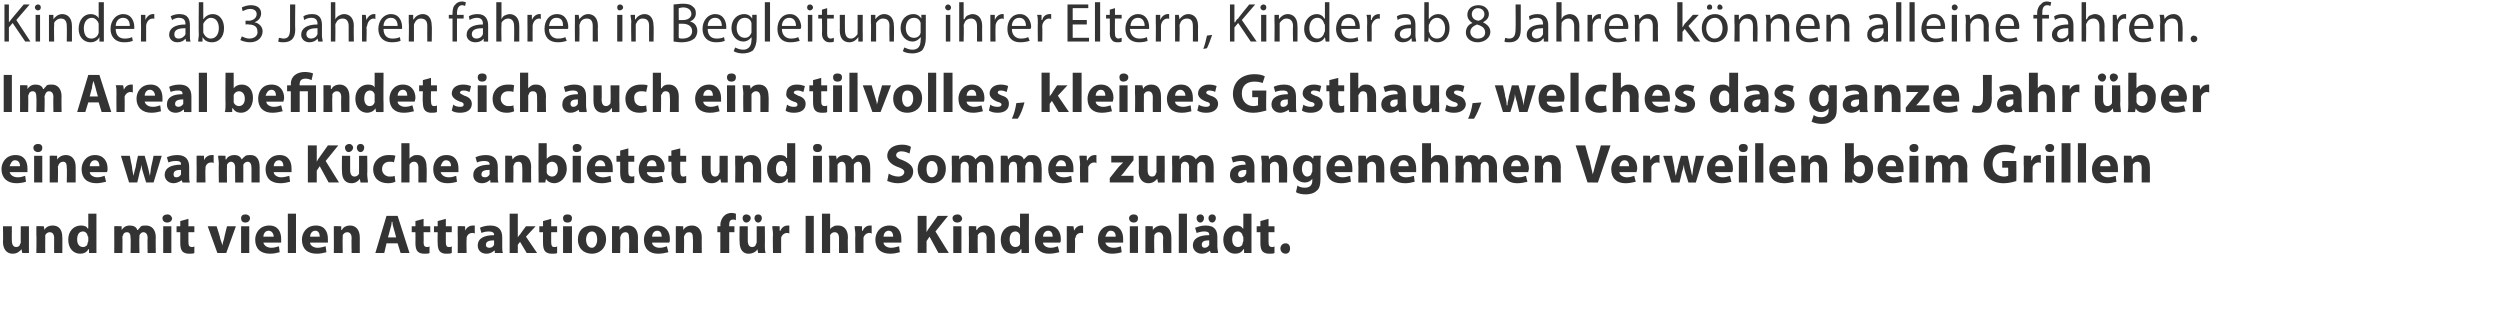
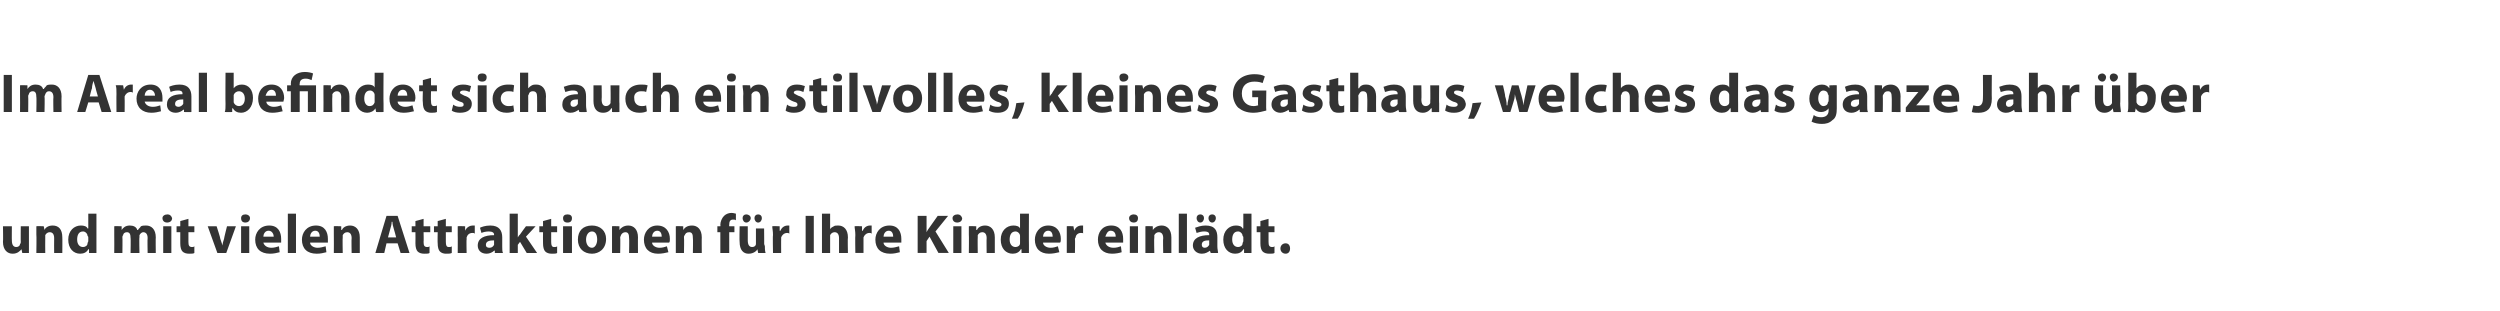
<svg xmlns="http://www.w3.org/2000/svg" version="1.1" width="337px" height="41.9px" viewBox="0 0 337 41.9">
  <desc>Kinder ab 3 Jahren fahren in Begleitung ihrer Eltern, Kinder ab 8 Jahren k nnen alleine fahren Im Areal befindet sic</desc>
  <defs />
  <g id="Polygon227262">
-     <path d="m3.9 32.9v1.2c.04.02-.9 0-.9 0l-.1-.5s-.02.01 0 0c-.2.2-.5.6-1.2.6c-.7 0-1.3-.5-1.3-1.6c.04.01 0-2.1 0-2.1h1.2s-.02 1.93 0 1.9c0 .6.2.9.6.9c.3 0 .5-.2.5-.4c.1-.1.1-.2.1-.3c-.02.04 0-2.1 0-2.1h1.1v2.4zm1-1.3v-1.1c.01-.04 1 0 1 0l.1.5s-.03-.03 0 0c.1-.3.5-.6 1.1-.6c.8 0 1.3.5 1.3 1.6c.02-.04 0 2.1 0 2.1H7.3s-.02-2.01 0-2c0-.5-.2-.8-.6-.8c-.3 0-.5.2-.6.4v.3c-.02.01 0 2.1 0 2.1H4.9s.04-2.47 0-2.5zm8.1-2.8v5.3c.02.02-1 0-1 0v-.5h-.1c-.2.4-.6.6-1.1.6c-.9 0-1.6-.7-1.6-1.9c0-1.2.8-1.9 1.7-1.9c.4 0 .8.1.9.4c.04-.02.1 0 .1 0v-2h1.1zM11.9 32c0-.1 0-.1-.1-.2c0-.3-.3-.6-.6-.6c-.6 0-.8.5-.8 1.1c0 .6.3 1 .8 1c.3 0 .6-.2.6-.5c0-.1.1-.2.1-.3v-.5zm3.5-.4v-1.1c-.01-.04 1 0 1 0v.5s.03-.05 0 0c.2-.3.5-.6 1.1-.6c.5 0 .9.2 1 .6h.1c.1-.2.3-.3.4-.5c.2-.1.5-.1.7-.1c.7 0 1.3.5 1.3 1.6c-.03-.04 0 2.1 0 2.1h-1.1s-.04-1.97 0-2c0-.5-.2-.8-.6-.8c-.2 0-.4.2-.5.4v.3c-.05-.02 0 2.1 0 2.1h-1.2s.04-2.04 0-2c0-.5-.1-.8-.5-.8c-.3 0-.5.2-.5.4c-.1.1-.1.2-.1.3c.03-.01 0 2.1 0 2.1h-1.1s.02-2.47 0-2.5zm6.6 2.5v-3.6h1.1v3.6H22zm1.2-4.7c0 .4-.3.6-.7.6c-.3 0-.6-.2-.6-.6c0-.3.3-.5.7-.5c.3 0 .5.2.6.5zm2.2.1v1h.8v.8h-.8v1.3c0 .5.1.7.5.7c.1 0 .2 0 .3-.1v.9c-.1.1-.4.1-.7.1c-.4 0-.7-.1-.9-.3c-.2-.2-.3-.6-.3-1.1v-1.5h-.5v-.8h.5v-.7l1.1-.3zm3.8 1s.54 1.66.5 1.7l.3.9c0-.3.1-.6.2-.9c-.02-.04.4-1.7.4-1.7h1.2l-1.3 3.6h-1.2L28 30.5h1.2zm3.3 3.6v-3.6h1.1v3.6h-1.1zm1.2-4.7c0 .4-.3.6-.6.6c-.4 0-.6-.2-.6-.6c0-.3.2-.5.6-.5c.3 0 .6.2.6.5zm1.8 3.3c.1.4.5.7 1.1.7c.3 0 .7-.1 1-.2l.1.8c-.4.1-.8.2-1.3.2c-1.3 0-2-.7-2-1.9c0-.9.6-1.9 1.9-1.9c1.2 0 1.6.9 1.6 1.8v.5h-2.4zm1.4-.8c0-.3-.2-.8-.7-.8c-.5 0-.7.5-.7.8h1.4zm1.9-3.1h1.1v5.3h-1.1v-5.3zm3 3.9c0 .4.5.7 1 .7c.4 0 .7-.1 1.1-.2l.1.8c-.4.1-.8.2-1.3.2c-1.3 0-2-.7-2-1.9c0-.9.6-1.9 1.9-1.9c1.2 0 1.6.9 1.6 1.8v.5h-2.4zm1.3-.8c0-.3-.1-.8-.6-.8c-.5 0-.7.5-.7.8h1.3zm1.9-.3v-1.1c-.01-.04 1 0 1 0v.5s.06-.03.1 0c.1-.3.5-.6 1.1-.6c.7 0 1.3.5 1.3 1.6v2.1h-1.1s-.04-2.01 0-2c0-.5-.2-.8-.6-.8c-.3 0-.5.2-.6.4v.3c-.04.01 0 2.1 0 2.1H45s.02-2.47 0-2.5zm7.1 1.2l-.3 1.3h-1.2l1.5-5h1.5l1.6 5H54l-.4-1.3h-1.5zm1.3-.8s-.28-1.1-.3-1.1c-.1-.3-.2-.7-.2-1h-.1c0 .3-.1.7-.2 1l-.3 1.1h1.1zm3.7-2.5v1h.9v.8h-.9s.03 1.33 0 1.3c0 .5.1.7.5.7c.1 0 .2 0 .3-.1v.9c-.1.1-.4.1-.7.1c-.4 0-.7-.1-.9-.3c-.2-.2-.3-.6-.3-1.1c.02 0 0-1.5 0-1.5h-.5v-.8h.5v-.7l1.1-.3zm3 0v1h.8v.8h-.8v1.3c0 .5.1.7.4.7c.2 0 .3 0 .4-.1v.9c-.2.1-.4.1-.8.1c-.3 0-.6-.1-.8-.3c-.2-.2-.3-.6-.3-1.1c-.03 0 0-1.5 0-1.5h-.5v-.8h.5v-.7l1.1-.3zm1.6 2.2v-1.2c-.01-.04 1 0 1 0v.6s.04.03 0 0c.2-.5.7-.7 1-.7h.3v1.1c-.1-.1-.2-.1-.3-.1c-.5 0-.7.3-.8.6v.3c-.04-.04 0 1.8 0 1.8h-1.2s.02-2.43 0-2.4zm6 1.5c0 .4 0 .7.1.9c-.05.02-1.1 0-1.1 0v-.3s-.07-.04-.1 0c-.2.2-.6.4-1 .4c-.8 0-1.2-.5-1.2-1.1c0-1 .9-1.4 2.2-1.4v-.1c0-.2-.2-.4-.7-.4c-.4 0-.8.1-1 .2l-.2-.7c.2-.1.7-.3 1.4-.3c1.2 0 1.6.7 1.6 1.6v1.2zm-1.1-.8c-.6 0-1.1.1-1.1.6c0 .3.2.4.5.4c.3 0 .5-.2.6-.4v-.6zm3.2-.4s.05 0 0 0c.1-.2.2-.3.3-.4c.01-.04.8-1.1.8-1.1h1.3l-1.3 1.4l1.5 2.2H71l-.9-1.5l-.3.4v1.1h-1.1v-5.3h1.1v3.2zm4.5-2.5v1h.8v.8h-.8v1.3c0 .5.1.7.4.7c.2 0 .3 0 .4-.1v.9c-.1.1-.4.1-.7.1c-.4 0-.7-.1-.9-.3c-.2-.2-.3-.6-.3-1.1c-.02 0 0-1.5 0-1.5h-.5v-.8h.5v-.7l1.1-.3zm1.6 4.6v-3.6h1.2v3.6h-1.2zm1.2-4.7c0 .4-.2.6-.6.6c-.4 0-.6-.2-.6-.6c0-.3.2-.5.6-.5c.4 0 .6.2.6.5zm4.6 2.8c0 1.4-1 2-1.9 2c-1.1 0-1.9-.7-1.9-1.9c0-1.2.7-1.9 1.9-1.9c1.1 0 1.9.7 1.9 1.8zm-2.7.1c0 .6.3 1.1.8 1.1c.4 0 .7-.5.7-1.1c0-.6-.2-1.1-.7-1.1c-.5 0-.8.5-.8 1.1zm3.5-.7v-1.1c-.03-.04 1 0 1 0v.5s.04-.03 0 0c.2-.3.6-.6 1.2-.6c.7 0 1.3.5 1.3 1.6c-.02-.04 0 2.1 0 2.1h-1.2s.04-2.01 0-2c0-.5-.1-.8-.5-.8c-.3 0-.5.2-.6.4c0 .1-.1.2-.1.3c.04.01 0 2.1 0 2.1h-1.1v-2.5zm5.4 1.1c0 .4.5.7 1 .7c.4 0 .7-.1 1-.2l.2.8c-.4.1-.9.2-1.4.2c-1.2 0-1.9-.7-1.9-1.9c0-.9.6-1.9 1.8-1.9c1.2 0 1.7.9 1.7 1.8c0 .2 0 .4-.1.5h-2.3zm1.3-.8c0-.3-.1-.8-.6-.8c-.5 0-.7.5-.7.8h1.3zm1.9-.3v-1.1c-.03-.04 1 0 1 0v.5s.03-.03 0 0c.2-.3.5-.6 1.2-.6c.7 0 1.3.5 1.3 1.6c-.02-.04 0 2.1 0 2.1h-1.2s.04-2.01 0-2c0-.5-.1-.8-.5-.8c-.4 0-.5.2-.6.4c-.1.1-.1.2-.1.3c.04.01 0 2.1 0 2.1h-1.1v-2.5zm6 2.5v-2.8h-.4v-.8h.4s.04-.18 0-.2c0-.4.2-.9.5-1.2c.3-.3.7-.4 1-.4c.3 0 .5.1.6.1v.9c-.1-.1-.2-.1-.4-.1c-.4 0-.5.3-.5.7c-.03-.03 0 .2 0 .2h.7v.8h-.7v2.8h-1.2zm6-1.2c0 .5 0 .9.1 1.2c-.04.02-1 0-1 0l-.1-.5s-.01.01 0 0c-.1.2-.5.6-1.2.6c-.7 0-1.2-.5-1.2-1.6c-.04.01 0-2.1 0-2.1h1.1v1.9c0 .6.2.9.6.9c.3 0 .5-.2.5-.4c.1-.1.1-.2.1-.3v-2.1h1.1s.03 2.45 0 2.4zm-3-3.5c0-.3.2-.5.5-.5c.3 0 .6.2.6.5c0 .3-.3.6-.6.6c-.3 0-.5-.3-.5-.6zm2.1.6c-.3 0-.5-.3-.5-.6c0-.3.2-.5.5-.5c.3 0 .5.2.5.5c0 .3-.2.6-.5.6zm2 1.7c0-.6-.1-.9-.1-1.2c.02-.04 1 0 1 0v.6s.07.03.1 0c.2-.5.6-.7 1-.7h.2v1.1c-.1-.1-.2-.1-.3-.1c-.4 0-.7.3-.8.6v.3c-.01-.04 0 1.8 0 1.8h-1.1s-.05-2.43 0-2.4zm5.5-2.6v5h-1.1v-5h1.1zm1.1-.3h1.1v2.1s.03 0 0 0c.1-.2.3-.3.5-.4c.1-.1.4-.1.6-.1c.7 0 1.3.5 1.3 1.6c-.05-.01 0 2.1 0 2.1h-1.2v-2c0-.5-.2-.8-.6-.8c-.3 0-.5.2-.6.4v.2c.01.05 0 2.2 0 2.2h-1.1v-5.3zm4.5 2.9c0-.6-.1-.9-.1-1.2c.03-.04 1 0 1 0v.6s.08.03.1 0c.2-.5.6-.7 1-.7h.2v1.1c-.1-.1-.2-.1-.3-.1c-.4 0-.7.3-.8.6v2.1h-1.1s-.04-2.43 0-2.4zm3.8 1c0 .4.5.7 1 .7c.4 0 .7-.1 1.1-.2l.1.8c-.4.1-.8.2-1.3.2c-1.3 0-2-.7-2-1.9c0-.9.6-1.9 1.9-1.9c1.2 0 1.6.9 1.6 1.8v.5h-2.4zm1.3-.8c0-.3-.1-.8-.6-.8c-.5 0-.7.5-.7.8h1.3zm3.3-2.8h1.2v2.2s-.01.01 0 0c.1-.2.2-.4.3-.5l1.2-1.7h1.4l-1.7 2.1l1.8 2.9h-1.4l-1.2-2.2l-.4.6v1.6h-1.2v-5zm4.8 5v-3.6h1.1v3.6h-1.1zm1.2-4.7c0 .4-.3.6-.7.6c-.3 0-.6-.2-.6-.6c0-.3.3-.5.7-.5c.3 0 .5.2.6.5zm.9 2.2v-1.1c0-.04 1 0 1 0v.5s.06-.03.1 0c.1-.3.5-.6 1.1-.6c.7 0 1.3.5 1.3 1.6v2.1H133s-.03-2.01 0-2c0-.5-.2-.8-.6-.8c-.3 0-.5.2-.6.4v.3c-.03.01 0 2.1 0 2.1h-1.2s.03-2.47 0-2.5zm8.1-2.8s-.02 4.23 0 4.2v1.1c.01.02-1 0-1 0v-.5h-.1c-.2.4-.6.6-1.1.6c-.9 0-1.6-.7-1.6-1.9c0-1.2.8-1.9 1.7-1.9c.4 0 .8.1.9.4c.03-.02 0 0 0 0v-2h1.2zm-1.2 3.2v-.2c0-.3-.3-.6-.6-.6c-.6 0-.8.5-.8 1.1c0 .6.3 1 .8 1c.3 0 .6-.2.6-.5v-.8zm3.1.7c0 .4.5.7 1 .7c.4 0 .7-.1 1-.2l.2.8c-.4.1-.9.2-1.4.2c-1.2 0-1.9-.7-1.9-1.9c0-.9.6-1.9 1.8-1.9c1.2 0 1.7.9 1.7 1.8c0 .2 0 .4-.1.5h-2.3zm1.3-.8c0-.3-.1-.8-.6-.8c-.5 0-.7.5-.7.8h1.3zm1.9-.2v-1.2c-.03-.04.9 0 .9 0l.1.6s.02.03 0 0c.2-.5.6-.7 1-.7h.2v1.1c0-.1-.1-.1-.3-.1c-.4 0-.7.3-.7.6c-.1.1-.1.2-.1.3c.04-.04 0 1.8 0 1.8h-1.1v-2.4zm5.2 1c.1.4.5.7 1.1.7c.4 0 .7-.1 1-.2l.1.8c-.3.1-.8.2-1.3.2c-1.2 0-1.9-.7-1.9-1.9c0-.9.5-1.9 1.8-1.9c1.2 0 1.6.9 1.6 1.8v.5H149zm1.4-.8c0-.3-.1-.8-.7-.8c-.4 0-.6.5-.7.8h1.4zm1.9 2.2v-3.6h1.1v3.6h-1.1zm1.1-4.7c0 .4-.2.6-.6.6c-.3 0-.6-.2-.6-.6c0-.3.3-.5.6-.5c.4 0 .6.2.6.5zm1 2.2v-1.1c-.02-.04 1 0 1 0v.5s.05-.03 0 0c.2-.3.6-.6 1.2-.6c.7 0 1.3.5 1.3 1.6v2.1h-1.1s-.05-2.01 0-2c0-.5-.2-.8-.6-.8c-.3 0-.5.2-.6.4v.3c-.05.01 0 2.1 0 2.1h-1.2s.01-2.47 0-2.5zm4.5-2.8h1.1v5.3h-1.1v-5.3zm5.2 4.4c0 .4.1.7.1.9c0 .02-1 0-1 0l-.1-.3s-.02-.04 0 0c-.3.2-.6.4-1.1.4c-.7 0-1.2-.5-1.2-1.1c0-1 .9-1.4 2.2-1.4v-.1c0-.2-.1-.4-.7-.4c-.3 0-.7.1-1 .2l-.2-.7c.3-.1.8-.3 1.4-.3c1.3 0 1.6.7 1.6 1.6v1.2zm-1.1-.8c-.6 0-1 .1-1 .6c0 .3.2.4.4.4c.3 0 .5-.2.6-.4v-.6zm-1.7-3c0-.3.2-.5.5-.5c.3 0 .5.2.5.5c0 .3-.2.6-.5.6c-.3 0-.5-.3-.5-.6zm2.1.6c-.3 0-.5-.3-.5-.6c0-.3.2-.5.5-.5c.3 0 .5.2.5.5c0 .3-.2.6-.5.6zm5.3-1.2v5.3c.03.02-1 0-1 0v-.5h-.1c-.2.4-.6.6-1.1.6c-.9 0-1.6-.7-1.6-1.9c0-1.2.8-1.9 1.7-1.9c.4 0 .8.1.9.4c.04-.02.1 0 .1 0v-2h1.1zm-1.1 3.2c0-.1 0-.1-.1-.2c0-.3-.3-.6-.6-.6c-.6 0-.8.5-.8 1.1c0 .6.3 1 .8 1c.3 0 .6-.2.6-.5c0-.1.1-.2.1-.3v-.5zm3.4-2.5v1h.8v.8h-.8v1.3c0 .5.1.7.5.7c.1 0 .2 0 .3-.1v.9c-.1.1-.4.1-.7.1c-.4 0-.7-.1-.9-.3c-.2-.2-.3-.6-.3-1.1v-1.5h-.5v-.8h.5v-.7l1.1-.3zm1.6 4c0-.4.3-.7.7-.7c.4 0 .6.3.6.7c0 .4-.2.7-.6.7c-.4 0-.7-.3-.7-.7z" stroke="none" fill="#333333" />
+     <path d="m3.9 32.9v1.2c.04.02-.9 0-.9 0l-.1-.5s-.02.01 0 0c-.2.2-.5.6-1.2.6c-.7 0-1.3-.5-1.3-1.6c.04.01 0-2.1 0-2.1h1.2s-.02 1.93 0 1.9c0 .6.2.9.6.9c.3 0 .5-.2.5-.4c.1-.1.1-.2.1-.3c-.02.04 0-2.1 0-2.1h1.1v2.4zm1-1.3v-1.1c.01-.04 1 0 1 0l.1.5s-.03-.03 0 0c.1-.3.5-.6 1.1-.6c.8 0 1.3.5 1.3 1.6c.02-.04 0 2.1 0 2.1H7.3s-.02-2.01 0-2c0-.5-.2-.8-.6-.8c-.3 0-.5.2-.6.4v.3c-.02.01 0 2.1 0 2.1H4.9s.04-2.47 0-2.5zm8.1-2.8v5.3c.02.02-1 0-1 0v-.5h-.1c-.2.4-.6.6-1.1.6c-.9 0-1.6-.7-1.6-1.9c0-1.2.8-1.9 1.7-1.9c.4 0 .8.1.9.4c.04-.02.1 0 .1 0v-2h1.1zM11.9 32c0-.1 0-.1-.1-.2c0-.3-.3-.6-.6-.6c-.6 0-.8.5-.8 1.1c0 .6.3 1 .8 1c.3 0 .6-.2.6-.5c0-.1.1-.2.1-.3v-.5zm3.5-.4v-1.1c-.01-.04 1 0 1 0v.5s.03-.05 0 0c.2-.3.5-.6 1.1-.6c.5 0 .9.2 1 .6h.1c.1-.2.3-.3.4-.5c.2-.1.5-.1.7-.1c.7 0 1.3.5 1.3 1.6c-.03-.04 0 2.1 0 2.1h-1.1s-.04-1.97 0-2c0-.5-.2-.8-.6-.8c-.2 0-.4.2-.5.4v.3c-.05-.02 0 2.1 0 2.1h-1.2s.04-2.04 0-2c0-.5-.1-.8-.5-.8c-.3 0-.5.2-.5.4c-.1.1-.1.2-.1.3c.03-.01 0 2.1 0 2.1h-1.1s.02-2.47 0-2.5zm6.6 2.5v-3.6h1.1v3.6H22zm1.2-4.7c0 .4-.3.6-.7.6c-.3 0-.6-.2-.6-.6c0-.3.3-.5.7-.5c.3 0 .5.2.6.5zm2.2.1v1h.8v.8h-.8v1.3c0 .5.1.7.5.7c.1 0 .2 0 .3-.1v.9c-.1.1-.4.1-.7.1c-.4 0-.7-.1-.9-.3c-.2-.2-.3-.6-.3-1.1v-1.5h-.5v-.8h.5v-.7l1.1-.3zm3.8 1s.54 1.66.5 1.7l.3.9c0-.3.1-.6.2-.9c-.02-.04.4-1.7.4-1.7h1.2l-1.3 3.6h-1.2L28 30.5h1.2zm3.3 3.6v-3.6h1.1v3.6h-1.1zm1.2-4.7c0 .4-.3.6-.6.6c-.4 0-.6-.2-.6-.6c0-.3.2-.5.6-.5c.3 0 .6.2.6.5zm1.8 3.3c.1.4.5.7 1.1.7c.3 0 .7-.1 1-.2l.1.8c-.4.1-.8.2-1.3.2c-1.3 0-2-.7-2-1.9c0-.9.6-1.9 1.9-1.9c1.2 0 1.6.9 1.6 1.8v.5h-2.4zm1.4-.8c0-.3-.2-.8-.7-.8c-.5 0-.7.5-.7.8h1.4zm1.9-3.1h1.1v5.3h-1.1v-5.3zm3 3.9c0 .4.5.7 1 .7c.4 0 .7-.1 1.1-.2l.1.8c-.4.1-.8.2-1.3.2c-1.3 0-2-.7-2-1.9c0-.9.6-1.9 1.9-1.9c1.2 0 1.6.9 1.6 1.8v.5h-2.4zm1.3-.8c0-.3-.1-.8-.6-.8c-.5 0-.7.5-.7.8h1.3zm1.9-.3v-1.1c-.01-.04 1 0 1 0v.5s.06-.03.1 0c.1-.3.5-.6 1.1-.6c.7 0 1.3.5 1.3 1.6v2.1h-1.1s-.04-2.01 0-2c0-.5-.2-.8-.6-.8c-.3 0-.5.2-.6.4v.3c-.04.01 0 2.1 0 2.1H45s.02-2.47 0-2.5zm7.1 1.2l-.3 1.3h-1.2l1.5-5h1.5l1.6 5H54l-.4-1.3h-1.5zm1.3-.8s-.28-1.1-.3-1.1c-.1-.3-.2-.7-.2-1h-.1c0 .3-.1.7-.2 1l-.3 1.1h1.1zm3.7-2.5v1h.9v.8h-.9s.03 1.33 0 1.3c0 .5.1.7.5.7c.1 0 .2 0 .3-.1v.9c-.1.1-.4.1-.7.1c-.4 0-.7-.1-.9-.3c-.2-.2-.3-.6-.3-1.1c.02 0 0-1.5 0-1.5h-.5v-.8h.5v-.7l1.1-.3zm3 0v1h.8v.8h-.8v1.3c0 .5.1.7.4.7c.2 0 .3 0 .4-.1v.9c-.2.1-.4.1-.8.1c-.3 0-.6-.1-.8-.3c-.2-.2-.3-.6-.3-1.1c-.03 0 0-1.5 0-1.5h-.5v-.8h.5v-.7l1.1-.3zm1.6 2.2v-1.2c-.01-.04 1 0 1 0v.6s.04.03 0 0c.2-.5.7-.7 1-.7h.3v1.1c-.1-.1-.2-.1-.3-.1c-.5 0-.7.3-.8.6v.3c-.04-.04 0 1.8 0 1.8h-1.2s.02-2.43 0-2.4zm6 1.5c0 .4 0 .7.1.9c-.05.02-1.1 0-1.1 0v-.3s-.07-.04-.1 0c-.2.2-.6.4-1 .4c-.8 0-1.2-.5-1.2-1.1c0-1 .9-1.4 2.2-1.4v-.1c0-.2-.2-.4-.7-.4c-.4 0-.8.1-1 .2l-.2-.7c.2-.1.7-.3 1.4-.3c1.2 0 1.6.7 1.6 1.6v1.2zm-1.1-.8c-.6 0-1.1.1-1.1.6c0 .3.2.4.5.4c.3 0 .5-.2.6-.4v-.6zm3.2-.4s.05 0 0 0c.1-.2.2-.3.3-.4c.01-.04.8-1.1.8-1.1h1.3l-1.3 1.4l1.5 2.2H71l-.9-1.5l-.3.4v1.1h-1.1v-5.3h1.1v3.2zm4.5-2.5v1h.8v.8h-.8v1.3c0 .5.1.7.4.7c.2 0 .3 0 .4-.1v.9c-.1.1-.4.1-.7.1c-.4 0-.7-.1-.9-.3c-.2-.2-.3-.6-.3-1.1c-.02 0 0-1.5 0-1.5h-.5v-.8h.5v-.7l1.1-.3zm1.6 4.6v-3.6h1.2v3.6h-1.2zm1.2-4.7c0 .4-.2.6-.6.6c-.4 0-.6-.2-.6-.6c0-.3.2-.5.6-.5c.4 0 .6.2.6.5zm4.6 2.8c0 1.4-1 2-1.9 2c-1.1 0-1.9-.7-1.9-1.9c0-1.2.7-1.9 1.9-1.9c1.1 0 1.9.7 1.9 1.8zm-2.7.1c0 .6.3 1.1.8 1.1c.4 0 .7-.5.7-1.1c0-.6-.2-1.1-.7-1.1c-.5 0-.8.5-.8 1.1zm3.5-.7v-1.1c-.03-.04 1 0 1 0v.5s.04-.03 0 0c.2-.3.6-.6 1.2-.6c.7 0 1.3.5 1.3 1.6c-.02-.04 0 2.1 0 2.1h-1.2s.04-2.01 0-2c0-.5-.1-.8-.5-.8c-.3 0-.5.2-.6.4c0 .1-.1.2-.1.3c.04.01 0 2.1 0 2.1h-1.1v-2.5zm5.4 1.1c0 .4.5.7 1 .7c.4 0 .7-.1 1-.2l.2.8c-.4.1-.9.2-1.4.2c-1.2 0-1.9-.7-1.9-1.9c0-.9.6-1.9 1.8-1.9c1.2 0 1.7.9 1.7 1.8c0 .2 0 .4-.1.5h-2.3zm1.3-.8c0-.3-.1-.8-.6-.8c-.5 0-.7.5-.7.8h1.3zm1.9-.3v-1.1c-.03-.04 1 0 1 0v.5s.03-.03 0 0c.2-.3.5-.6 1.2-.6c.7 0 1.3.5 1.3 1.6c-.02-.04 0 2.1 0 2.1h-1.2s.04-2.01 0-2c0-.5-.1-.8-.5-.8c-.4 0-.5.2-.6.4c-.1.1-.1.2-.1.3c.04.01 0 2.1 0 2.1h-1.1v-2.5zm6 2.5v-2.8h-.4v-.8h.4s.04-.18 0-.2c0-.4.2-.9.5-1.2c.3-.3.7-.4 1-.4c.3 0 .5.1.6.1v.9c-.1-.1-.2-.1-.4-.1c-.4 0-.5.3-.5.7c-.03-.03 0 .2 0 .2h.7v.8h-.7v2.8h-1.2zm6-1.2c0 .5 0 .9.1 1.2c-.04.02-1 0-1 0l-.1-.5s-.01.01 0 0c-.1.2-.5.6-1.2.6c-.7 0-1.2-.5-1.2-1.6c-.04.01 0-2.1 0-2.1h1.1v1.9c0 .6.2.9.6.9c.3 0 .5-.2.5-.4v-2.1h1.1s.03 2.45 0 2.4zm-3-3.5c0-.3.2-.5.5-.5c.3 0 .6.2.6.5c0 .3-.3.6-.6.6c-.3 0-.5-.3-.5-.6zm2.1.6c-.3 0-.5-.3-.5-.6c0-.3.2-.5.5-.5c.3 0 .5.2.5.5c0 .3-.2.6-.5.6zm2 1.7c0-.6-.1-.9-.1-1.2c.02-.04 1 0 1 0v.6s.07.03.1 0c.2-.5.6-.7 1-.7h.2v1.1c-.1-.1-.2-.1-.3-.1c-.4 0-.7.3-.8.6v.3c-.01-.04 0 1.8 0 1.8h-1.1s-.05-2.43 0-2.4zm5.5-2.6v5h-1.1v-5h1.1zm1.1-.3h1.1v2.1s.03 0 0 0c.1-.2.3-.3.5-.4c.1-.1.4-.1.6-.1c.7 0 1.3.5 1.3 1.6c-.05-.01 0 2.1 0 2.1h-1.2v-2c0-.5-.2-.8-.6-.8c-.3 0-.5.2-.6.4v.2c.01.05 0 2.2 0 2.2h-1.1v-5.3zm4.5 2.9c0-.6-.1-.9-.1-1.2c.03-.04 1 0 1 0v.6s.08.03.1 0c.2-.5.6-.7 1-.7h.2v1.1c-.1-.1-.2-.1-.3-.1c-.4 0-.7.3-.8.6v2.1h-1.1s-.04-2.43 0-2.4zm3.8 1c0 .4.5.7 1 .7c.4 0 .7-.1 1.1-.2l.1.8c-.4.1-.8.2-1.3.2c-1.3 0-2-.7-2-1.9c0-.9.6-1.9 1.9-1.9c1.2 0 1.6.9 1.6 1.8v.5h-2.4zm1.3-.8c0-.3-.1-.8-.6-.8c-.5 0-.7.5-.7.8h1.3zm3.3-2.8h1.2v2.2s-.01.01 0 0c.1-.2.2-.4.3-.5l1.2-1.7h1.4l-1.7 2.1l1.8 2.9h-1.4l-1.2-2.2l-.4.6v1.6h-1.2v-5zm4.8 5v-3.6h1.1v3.6h-1.1zm1.2-4.7c0 .4-.3.6-.7.6c-.3 0-.6-.2-.6-.6c0-.3.3-.5.7-.5c.3 0 .5.2.6.5zm.9 2.2v-1.1c0-.04 1 0 1 0v.5s.06-.03.1 0c.1-.3.5-.6 1.1-.6c.7 0 1.3.5 1.3 1.6v2.1H133s-.03-2.01 0-2c0-.5-.2-.8-.6-.8c-.3 0-.5.2-.6.4v.3c-.03.01 0 2.1 0 2.1h-1.2s.03-2.47 0-2.5zm8.1-2.8s-.02 4.23 0 4.2v1.1c.01.02-1 0-1 0v-.5h-.1c-.2.4-.6.6-1.1.6c-.9 0-1.6-.7-1.6-1.9c0-1.2.8-1.9 1.7-1.9c.4 0 .8.1.9.4c.03-.02 0 0 0 0v-2h1.2zm-1.2 3.2v-.2c0-.3-.3-.6-.6-.6c-.6 0-.8.5-.8 1.1c0 .6.3 1 .8 1c.3 0 .6-.2.6-.5v-.8zm3.1.7c0 .4.5.7 1 .7c.4 0 .7-.1 1-.2l.2.8c-.4.1-.9.2-1.4.2c-1.2 0-1.9-.7-1.9-1.9c0-.9.6-1.9 1.8-1.9c1.2 0 1.7.9 1.7 1.8c0 .2 0 .4-.1.5h-2.3zm1.3-.8c0-.3-.1-.8-.6-.8c-.5 0-.7.5-.7.8h1.3zm1.9-.2v-1.2c-.03-.04.9 0 .9 0l.1.6s.02.03 0 0c.2-.5.6-.7 1-.7h.2v1.1c0-.1-.1-.1-.3-.1c-.4 0-.7.3-.7.6c-.1.1-.1.2-.1.3c.04-.04 0 1.8 0 1.8h-1.1v-2.4zm5.2 1c.1.4.5.7 1.1.7c.4 0 .7-.1 1-.2l.1.8c-.3.1-.8.2-1.3.2c-1.2 0-1.9-.7-1.9-1.9c0-.9.5-1.9 1.8-1.9c1.2 0 1.6.9 1.6 1.8v.5H149zm1.4-.8c0-.3-.1-.8-.7-.8c-.4 0-.6.5-.7.8h1.4zm1.9 2.2v-3.6h1.1v3.6h-1.1zm1.1-4.7c0 .4-.2.6-.6.6c-.3 0-.6-.2-.6-.6c0-.3.3-.5.6-.5c.4 0 .6.2.6.5zm1 2.2v-1.1c-.02-.04 1 0 1 0v.5s.05-.03 0 0c.2-.3.6-.6 1.2-.6c.7 0 1.3.5 1.3 1.6v2.1h-1.1s-.05-2.01 0-2c0-.5-.2-.8-.6-.8c-.3 0-.5.2-.6.4v.3c-.05.01 0 2.1 0 2.1h-1.2s.01-2.47 0-2.5zm4.5-2.8h1.1v5.3h-1.1v-5.3zm5.2 4.4c0 .4.1.7.1.9c0 .02-1 0-1 0l-.1-.3s-.02-.04 0 0c-.3.2-.6.4-1.1.4c-.7 0-1.2-.5-1.2-1.1c0-1 .9-1.4 2.2-1.4v-.1c0-.2-.1-.4-.7-.4c-.3 0-.7.1-1 .2l-.2-.7c.3-.1.8-.3 1.4-.3c1.3 0 1.6.7 1.6 1.6v1.2zm-1.1-.8c-.6 0-1 .1-1 .6c0 .3.2.4.4.4c.3 0 .5-.2.6-.4v-.6zm-1.7-3c0-.3.2-.5.5-.5c.3 0 .5.2.5.5c0 .3-.2.6-.5.6c-.3 0-.5-.3-.5-.6zm2.1.6c-.3 0-.5-.3-.5-.6c0-.3.2-.5.5-.5c.3 0 .5.2.5.5c0 .3-.2.6-.5.6zm5.3-1.2v5.3c.03.02-1 0-1 0v-.5h-.1c-.2.4-.6.6-1.1.6c-.9 0-1.6-.7-1.6-1.9c0-1.2.8-1.9 1.7-1.9c.4 0 .8.1.9.4c.04-.02.1 0 .1 0v-2h1.1zm-1.1 3.2c0-.1 0-.1-.1-.2c0-.3-.3-.6-.6-.6c-.6 0-.8.5-.8 1.1c0 .6.3 1 .8 1c.3 0 .6-.2.6-.5c0-.1.1-.2.1-.3v-.5zm3.4-2.5v1h.8v.8h-.8v1.3c0 .5.1.7.5.7c.1 0 .2 0 .3-.1v.9c-.1.1-.4.1-.7.1c-.4 0-.7-.1-.9-.3c-.2-.2-.3-.6-.3-1.1v-1.5h-.5v-.8h.5v-.7l1.1-.3zm1.6 4c0-.4.3-.7.7-.7c.4 0 .6.3.6.7c0 .4-.2.7-.6.7c-.4 0-.7-.3-.7-.7z" stroke="none" fill="#333333" />
  </g>
  <g id="Polygon227261">
-     <path d="m1.3 23.2c.1.4.5.7 1.1.7c.4 0 .7-.1 1-.2l.1.8c-.3.1-.8.2-1.3.2c-1.2 0-2-.7-2-1.9c0-.9.6-1.9 1.9-1.9c1.2 0 1.6.9 1.6 1.8v.5H1.3zm1.4-.8c0-.3-.1-.8-.7-.8c-.4 0-.6.5-.7.8h1.4zm1.9 2.2V21h1.1v3.6H4.6zm1.1-4.7c0 .4-.2.6-.6.6c-.3 0-.6-.2-.6-.6c0-.3.3-.5.6-.5c.4 0 .6.2.6.5zm1 2.2V21c-.02-.04 1 0 1 0v.5s.04-.03 0 0c.2-.3.6-.6 1.2-.6c.7 0 1.3.5 1.3 1.6v2.1H9s.05-2.01 0-2c0-.5-.1-.8-.5-.8c-.3 0-.5.2-.6.4c0 .1-.1.2-.1.3c.05.01 0 2.1 0 2.1H6.7s.01-2.47 0-2.5zm5.4 1.1c0 .4.5.7 1 .7c.4 0 .7-.1 1-.2l.2.8c-.4.1-.9.2-1.3.2c-1.3 0-2-.7-2-1.9c0-.9.6-1.9 1.8-1.9c1.2 0 1.7.9 1.7 1.8c0 .2 0 .4-.1.5h-2.3zm1.3-.8c0-.3-.1-.8-.6-.8c-.5 0-.7.5-.7.8h1.3zm4.1-1.4s.27 1.46.3 1.5c0 .3.1.7.2 1.2c.1-.5.2-.9.3-1.2c-.04-.03.3-1.5.3-1.5h.9l.4 1.4c.1.4.2.8.3 1.3c.1-.4.1-.9.2-1.3c.02.01.3-1.4.3-1.4h1.1l-1.1 3.6h-1l-.4-1.3c-.1-.3-.2-.6-.2-1.1c-.1.5-.2.8-.3 1.1c.02.04-.3 1.3-.3 1.3h-1.1L16.3 21h1.2zm8 2.7c0 .4 0 .7.1.9c-.02.02-1 0-1 0l-.1-.3s-.04-.04 0 0c-.3.2-.7.4-1.1.4c-.7 0-1.2-.5-1.2-1.1c0-1 .9-1.4 2.2-1.4v-.1c0-.2-.1-.4-.7-.4c-.4 0-.8.1-1 .2l-.2-.7c.2-.1.7-.3 1.4-.3c1.2 0 1.6.7 1.6 1.6v1.2zm-1.1-.8c-.6 0-1 .1-1 .6c0 .3.1.4.4.4c.3 0 .5-.2.6-.4v-.6zm2.1-.7V21c-.01-.04 1 0 1 0v.6s.04.03 0 0c.2-.5.7-.7 1-.7h.3v1.1c-.1-.1-.2-.1-.3-.1c-.5 0-.7.3-.8.6v.3c-.04-.04 0 1.8 0 1.8h-1.2s.02-2.43 0-2.4zm3-.1c0-.4-.1-.8-.1-1.1c.03-.04 1 0 1 0v.5s.07-.05.1 0c.1-.3.5-.6 1.1-.6c.5 0 .8.2 1 .6c.1-.2.3-.3.5-.5c.2-.1.4-.1.7-.1c.7 0 1.2.5 1.2 1.6v2.1h-1.1v-2c0-.5-.2-.8-.5-.8c-.3 0-.5.2-.6.4v2.4h-1.1s-.02-2.04 0-2c0-.5-.2-.8-.6-.8c-.2 0-.4.2-.5.4v.3c-.03-.01 0 2.1 0 2.1h-1.1s-.04-2.47 0-2.5zm7.4 1.1c0 .4.5.7 1 .7c.4 0 .7-.1 1.1-.2l.1.8c-.4.1-.8.2-1.3.2c-1.3 0-2-.7-2-1.9c0-.9.6-1.9 1.9-1.9c1.2 0 1.6.9 1.6 1.8v.5h-2.4zm1.3-.8c0-.3-.1-.8-.6-.8c-.5 0-.7.5-.7.8h1.3zm3.3-2.8h1.2v2.2s-.01.01 0 0c.1-.2.2-.4.3-.5l1.2-1.7h1.4l-1.7 2.1l1.8 2.9h-1.4l-1.2-2.2l-.4.6v1.6h-1.2v-5zm8 3.8c0 .5.1.9.1 1.2c-.03.02-1 0-1 0l-.1-.5s0 .01 0 0c-.1.2-.5.6-1.1.6c-.8 0-1.3-.5-1.3-1.6c-.03.01 0-2.1 0-2.1h1.1v1.9c0 .6.2.9.6.9c.3 0 .5-.2.6-.4V21h1.1s.04 2.45 0 2.4zm-3-3.5c0-.3.3-.5.6-.5c.2 0 .5.2.5.5c0 .3-.3.6-.6.6c-.3 0-.5-.3-.5-.6zm2.1.6c-.3 0-.5-.3-.5-.6c0-.3.2-.5.5-.5c.3 0 .5.2.5.5c0 .3-.2.6-.5.6zm4.7 4c-.2.1-.6.2-1 .2c-1.2 0-2-.7-2-1.9c0-1 .8-1.9 2.1-1.9c.3 0 .7 0 .9.1l-.2.9c-.1-.1-.3-.1-.6-.1c-.6 0-1 .4-1 1c0 .6.5 1 1 1c.3 0 .5 0 .7-.1l.1.8zm.8-5.2h1.1v2.1s.02 0 0 0c.1-.2.3-.3.5-.4c.1-.1.4-.1.6-.1c.7 0 1.2.5 1.2 1.6c.05-.01 0 2.1 0 2.1h-1.1v-2c0-.5-.2-.8-.6-.8c-.3 0-.5.2-.6.4v.2c.01.05 0 2.2 0 2.2h-1.1v-5.3zm5.3 3.9c.1.4.5.7 1.1.7c.4 0 .7-.1 1-.2l.1.8c-.3.1-.8.2-1.3.2c-1.2 0-1.9-.7-1.9-1.9c0-.9.5-1.9 1.8-1.9c1.2 0 1.6.9 1.6 1.8v.5h-2.4zm1.4-.8c0-.3-.1-.8-.7-.8c-.4 0-.6.5-.7.8h1.4zm6.3 1.3c0 .4 0 .7.1.9c-.05.02-1.1 0-1.1 0v-.3s-.07-.04-.1 0c-.2.2-.6.4-1 .4c-.8 0-1.2-.5-1.2-1.1c0-1 .9-1.4 2.2-1.4v-.1c0-.2-.2-.4-.7-.4c-.4 0-.8.1-1 .2l-.2-.7c.2-.1.7-.3 1.4-.3c1.2 0 1.6.7 1.6 1.6v1.2zm-1.1-.8c-.6 0-1.1.1-1.1.6c0 .3.2.4.5.4c.3 0 .5-.2.6-.4v-.6zm2.1-.8V21c-.04-.04.9 0 .9 0l.1.5s.02-.03 0 0c.2-.3.5-.6 1.2-.6c.7 0 1.3.5 1.3 1.6c-.03-.04 0 2.1 0 2.1h-1.2s.03-2.01 0-2c0-.5-.1-.8-.5-.8c-.4 0-.6.2-.6.4c-.1.1-.1.2-.1.3c.03.01 0 2.1 0 2.1h-1.1s-.01-2.47 0-2.5zm4.5-2.8h1.1v2.1s.03-.01 0 0c.3-.3.6-.5 1.1-.5c.9 0 1.6.7 1.6 1.8c0 1.3-.9 2-1.7 2c-.4 0-.9-.2-1.1-.6c-.02.02 0 0 0 0l-.1.5s-.95.02-.9 0v-1.1c-.02.03 0-4.2 0-4.2zm1.1 3.8v.2c.1.3.4.5.7.5c.5 0 .8-.4.8-1c0-.6-.3-1-.8-1c-.3 0-.6.2-.7.5v.8zm3.5 1.5V21h1.1v3.6h-1.1zm1.2-4.7c0 .4-.3.6-.7.6c-.3 0-.5-.2-.5-.6c0-.3.2-.5.6-.5c.3 0 .6.2.6.5zm1.8 3.3c0 .4.5.7 1.1.7c.3 0 .7-.1 1-.2l.1.8c-.4.1-.8.2-1.3.2c-1.3 0-2-.7-2-1.9c0-.9.6-1.9 1.9-1.9c1.2 0 1.6.9 1.6 1.8v.5h-2.4zm1.4-.8c0-.3-.2-.8-.7-.8c-.5 0-.7.5-.7.8h1.4zm3.1-2.4v1h.8v.8h-.8v1.3c0 .5.1.7.5.7c.1 0 .2 0 .3-.1v.9c-.1.1-.4.1-.7.1c-.4 0-.7-.1-.9-.3c-.2-.2-.3-.6-.3-1.1v-1.5h-.5v-.8h.5v-.7l1.1-.3zm2.5 3.2c0 .4.5.7 1 .7c.4 0 .7-.1 1-.2l.2.8c-.4.1-.9.2-1.4.2c-1.2 0-1.9-.7-1.9-1.9c0-.9.6-1.9 1.8-1.9c1.2 0 1.7.9 1.7 1.8c0 .2-.1.4-.1.5h-2.3zm1.3-.8c0-.3-.1-.8-.6-.8c-.5 0-.7.5-.7.8h1.3zm3.2-2.4v1h.8v.8h-.8s-.03 1.33 0 1.3c0 .5.1.7.4.7c.2 0 .2 0 .4-.1v.9c-.2.1-.5.1-.8.1c-.3 0-.6-.1-.8-.3c-.2-.2-.4-.6-.4-1.1c.05 0 0-1.5 0-1.5h-.4v-.8h.4v-.7l1.2-.3zm6.4 3.4v1.2c.04.02-.9 0-.9 0l-.1-.5s-.02.01 0 0c-.2.2-.5.6-1.2.6c-.7 0-1.3-.5-1.3-1.6c.04.01 0-2.1 0-2.1h1.2s-.02 1.93 0 1.9c0 .6.2.9.6.9c.3 0 .5-.2.5-.4c.1-.1.1-.2.1-.3c-.02.04 0-2.1 0-2.1h1.1v2.4zm1-1.3V21c.01-.04 1 0 1 0l.1.5s-.03-.03 0 0c.1-.3.5-.6 1.1-.6c.8 0 1.3.5 1.3 1.6c.02-.04 0 2.1 0 2.1h-1.1s-.02-2.01 0-2c0-.5-.2-.8-.6-.8c-.3 0-.5.2-.6.4v.3c-.02.01 0 2.1 0 2.1h-1.2s.04-2.47 0-2.5zm8.1-2.8v5.3c.02.02-1 0-1 0v-.5h-.1c-.2.4-.6.6-1.1.6c-.9 0-1.6-.7-1.6-1.9c0-1.2.8-1.9 1.7-1.9c.4 0 .8.1.9.4c.04-.02.1 0 .1 0v-2h1.1zm-1.1 3.2c0-.1 0-.1-.1-.2c0-.3-.3-.6-.6-.6c-.6 0-.8.5-.8 1.1c0 .6.3 1 .8 1c.3 0 .6-.2.6-.5c0-.1.1-.2.1-.3v-.5zm3.5 2.1V21h1.2v3.6h-1.2zm1.2-4.7c0 .4-.2.6-.6.6c-.4 0-.6-.2-.6-.6c0-.3.2-.5.6-.5c.4 0 .6.2.6.5zm1 2.2c0-.4 0-.8-.1-1.1c.05-.04 1 0 1 0l.1.5s-.02-.05 0 0c.1-.3.5-.6 1.1-.6c.5 0 .8.2 1 .6l.5-.5c.2-.1.4-.1.7-.1c.7 0 1.2.5 1.2 1.6c.03-.04 0 2.1 0 2.1h-1.1s.02-1.97 0-2c0-.5-.2-.8-.5-.8c-.3 0-.5.2-.6.4v2.4H114v-2c0-.5-.2-.8-.5-.8c-.3 0-.5.2-.6.4v2.4h-1.1s-.02-2.47 0-2.5zm8 1.3c.3.2.8.4 1.3.4c.5 0 .8-.3.8-.6c0-.3-.3-.5-.9-.7c-.8-.3-1.4-.8-1.4-1.5c0-.9.8-1.5 2-1.5c.5 0 .9.1 1.2.3l-.2.9c-.2-.1-.6-.3-1.1-.3c-.5 0-.7.3-.7.5c0 .3.3.5.9.7c.9.4 1.4.8 1.4 1.5c0 .9-.7 1.6-2.1 1.6c-.6 0-1.1-.2-1.4-.3l.2-1zm7.7-.7c0 1.4-.9 2-1.9 2c-1.1 0-1.9-.7-1.9-1.9c0-1.2.8-1.9 2-1.9c1.1 0 1.8.7 1.8 1.8zm-2.6.1c0 .6.2 1.1.7 1.1c.5 0 .8-.5.8-1.1c0-.6-.3-1.1-.8-1.1c-.5 0-.7.5-.7 1.1zm3.4-.7V21c.01-.04 1 0 1 0v.5s.05-.05 0 0c.2-.3.5-.6 1.2-.6c.4 0 .8.2 1 .6c.1-.2.3-.3.5-.5c.2-.1.4-.1.7-.1c.7 0 1.2.5 1.2 1.6v2.1h-1.1s-.02-1.97 0-2c0-.5-.2-.8-.6-.8c-.2 0-.4.2-.5.4v.3c-.03-.02 0 2.1 0 2.1h-1.1s-.04-2.04 0-2c0-.5-.2-.8-.6-.8c-.3 0-.4.2-.5.4v.3c-.05-.01 0 2.1 0 2.1h-1.2s.04-2.47 0-2.5zm6.6 0V21c-.03-.04.9 0 .9 0l.1.5s0-.05 0 0c.2-.3.5-.6 1.1-.6c.5 0 .9.2 1 .6l.5-.5c.2-.1.4-.1.7-.1c.7 0 1.2.5 1.2 1.6c.05-.04 0 2.1 0 2.1h-1.1s.04-1.97 0-2c0-.5-.1-.8-.5-.8c-.3 0-.5.2-.5.4c-.1.1-.1.2-.1.3c.03-.02 0 2.1 0 2.1h-1.1s.02-2.04 0-2c0-.5-.1-.8-.5-.8c-.3 0-.5.2-.5.4c-.1.1-.1.2-.1.3v2.1h-1.1v-2.5zm7.4 1.1c.1.4.5.7 1.1.7c.4 0 .7-.1 1-.2l.1.8c-.3.1-.8.2-1.3.2c-1.2 0-1.9-.7-1.9-1.9c0-.9.5-1.9 1.8-1.9c1.2 0 1.6.9 1.6 1.8v.5h-2.4zm1.4-.8c0-.3-.1-.8-.7-.8c-.4 0-.6.5-.7.8h1.4zm1.9-.2c0-.6-.1-.9-.1-1.2c.03-.04 1 0 1 0v.6s.08.03.1 0c.2-.5.6-.7 1-.7h.2v1.1c-.1-.1-.2-.1-.3-.1c-.4 0-.7.3-.8.6v2.1h-1.1s-.04-2.43 0-2.4zm4 1.8l1.2-1.5l.6-.6c-.04-.02 0 0 0 0h-1.6v-.9h3v.6s-1.15 1.44-1.1 1.4c-.2.3-.4.5-.6.7c-.05 0 0 0 0 0h1.7v.9h-3.2v-.6zm7.4-.6v1.2c.05.02-.9 0-.9 0l-.1-.5s-.02.01 0 0c-.2.2-.5.6-1.2.6c-.7 0-1.3-.5-1.3-1.6c.05.01 0-2.1 0-2.1h1.2v1.9c0 .6.2.9.6.9c.3 0 .5-.2.5-.4c.1-.1.1-.2.1-.3c-.02.04 0-2.1 0-2.1h1.1s.02 2.45 0 2.4zm1-1.3V21c.01-.04 1 0 1 0v.5s.05-.05 0 0c.2-.3.5-.6 1.2-.6c.4 0 .8.2 1 .6c.1-.2.3-.3.5-.5c.2-.1.4-.1.7-.1c.7 0 1.2.5 1.2 1.6v2.1h-1.1s-.02-1.97 0-2c0-.5-.2-.8-.6-.8c-.2 0-.4.2-.5.4v.3c-.03-.02 0 2.1 0 2.1h-1.1s-.04-2.04 0-2c0-.5-.2-.8-.6-.8c-.3 0-.4.2-.5.4v.3c-.05-.01 0 2.1 0 2.1H158s.04-2.47 0-2.5zm11.1 1.6v.9c.02.02-1 0-1 0l-.1-.3s0-.04 0 0c-.2.2-.6.4-1 .4c-.8 0-1.2-.5-1.2-1.1c0-1 .8-1.4 2.1-1.4v-.1c0-.2-.1-.4-.6-.4c-.4 0-.8.1-1.1.2l-.2-.7c.3-.1.8-.3 1.5-.3c1.2 0 1.6.7 1.6 1.6v1.2zm-1.1-.8c-.6 0-1.1.1-1.1.6c0 .3.2.4.4.4c.3 0 .6-.2.6-.4c.1-.1.1-.1.1-.2v-.4zm2.1-.8c0-.4-.1-.8-.1-1.1c.03-.04 1 0 1 0l.1.5s-.01-.03 0 0c.1-.3.5-.6 1.1-.6c.8 0 1.3.5 1.3 1.6c.04-.04 0 2.1 0 2.1h-1.1v-2c0-.5-.2-.8-.6-.8c-.3 0-.5.2-.6.4v2.4h-1.1s-.04-2.47 0-2.5zm7.9 2c0 .7-.1 1.3-.5 1.6c-.4.4-1 .5-1.5.5c-.5 0-1-.1-1.3-.3l.2-.9c.2.2.6.3 1 .3c.6 0 1-.3 1-.9v-.3s-.01.02 0 0c-.2.3-.6.5-1 .5c-.9 0-1.6-.7-1.6-1.8c0-1.2.8-1.9 1.7-1.9c.5 0 .8.2 1 .5c.01 0 0 0 0 0l.1-.4s.96-.04 1 0c-.1.2-.1.5-.1 1.1v2zm-1.1-1.7v-.2c-.1-.3-.3-.5-.7-.5c-.4 0-.7.4-.7 1.1c0 .5.3 1 .7 1c.3 0 .6-.2.6-.5c.1-.1.1-.2.1-.3v-.6zm3 .8c.1.4.5.7 1.1.7c.3 0 .7-.1 1-.2l.1.8c-.4.1-.8.2-1.3.2c-1.3 0-2-.7-2-1.9c0-.9.6-1.9 1.9-1.9c1.2 0 1.6.9 1.6 1.8v.5h-2.4zm1.4-.8c0-.3-.2-.8-.7-.8c-.5 0-.7.5-.7.8h1.4zm1.8-.3V21c.01-.04 1 0 1 0l.1.5s-.02-.03 0 0c.1-.3.5-.6 1.1-.6c.8 0 1.3.5 1.3 1.6c.02-.04 0 2.1 0 2.1h-1.1s-.02-2.01 0-2c0-.5-.2-.8-.6-.8c-.3 0-.5.2-.6.4v.3c-.02.01 0 2.1 0 2.1h-1.2s.04-2.47 0-2.5zm5.4 1.1c0 .4.5.7 1 .7c.4 0 .8-.1 1.1-.2l.1.8c-.4.1-.8.2-1.3.2c-1.3 0-2-.7-2-1.9c0-.9.6-1.9 1.9-1.9c1.2 0 1.6.9 1.6 1.8v.5h-2.4zm1.4-.8c0-.3-.2-.8-.7-.8c-.5 0-.7.5-.7.8h1.4zm1.8-3.1h1.2v2.1c.1-.2.3-.3.4-.4c.2-.1.4-.1.6-.1c.8 0 1.3.5 1.3 1.6c.02-.01 0 2.1 0 2.1h-1.1s-.02-1.99 0-2c0-.5-.2-.8-.6-.8c-.3 0-.5.2-.6.4v.2c-.02.05 0 2.2 0 2.2h-1.2v-5.3zm4.5 2.8V21c0-.04 1 0 1 0v.5s.03-.05 0 0c.2-.3.5-.6 1.1-.6c.5 0 .9.2 1 .6h.1c.1-.2.3-.3.4-.5c.2-.1.5-.1.7-.1c.7 0 1.3.5 1.3 1.6c-.02-.04 0 2.1 0 2.1h-1.1s-.03-1.97 0-2c0-.5-.2-.8-.6-.8c-.2 0-.4.2-.5.4v.3c-.04-.02 0 2.1 0 2.1h-1.2s.05-2.04 0-2c0-.5-.1-.8-.5-.8c-.3 0-.5.2-.5.4c-.1.1-.1.2-.1.3c.04-.01 0 2.1 0 2.1h-1.1s.03-2.47 0-2.5zm7.5 1.1c0 .4.5.7 1 .7c.4 0 .7-.1 1-.2l.2.8c-.4.1-.9.2-1.4.2c-1.2 0-1.9-.7-1.9-1.9c0-.9.6-1.9 1.8-1.9c1.2 0 1.7.9 1.7 1.8c0 .2-.1.4-.1.5h-2.3zm1.3-.8c0-.3-.1-.8-.6-.8c-.5 0-.7.5-.7.8h1.3zm1.9-.3V21c-.04-.04.9 0 .9 0l.1.5s.02-.03 0 0c.2-.3.5-.6 1.2-.6c.7 0 1.3.5 1.3 1.6c-.03-.04 0 2.1 0 2.1h-1.2s.03-2.01 0-2c0-.5-.1-.8-.6-.8c-.3 0-.5.2-.5.4c-.1.1-.1.2-.1.3c.03.01 0 2.1 0 2.1h-1.1s-.01-2.47 0-2.5zm7.1 2.5l-1.6-5h1.3s.57 2.11.6 2.1c.1.6.3 1.2.4 1.8c.2-.6.3-1.2.5-1.8l.6-2.1h1.3l-1.7 5H214zm4.3-1.4c0 .4.5.7 1 .7c.4 0 .7-.1 1-.2l.2.8c-.4.1-.9.2-1.4.2c-1.2 0-1.9-.7-1.9-1.9c0-.9.6-1.9 1.8-1.9c1.2 0 1.7.9 1.7 1.8c0 .2-.1.4-.1.5h-2.3zm1.3-.8c0-.3-.1-.8-.6-.8c-.5 0-.7.5-.7.8h1.3zm1.9-.2V21c-.04-.04.9 0 .9 0l.1.6s0 .03 0 0c.2-.5.6-.7 1-.7h.2v1.1c-.1-.1-.1-.1-.3-.1c-.4 0-.7.3-.8.6v.3c.02-.04 0 1.8 0 1.8h-1.1v-2.4zm3.9-1.2s.27 1.46.3 1.5c0 .3.1.7.2 1.2c.1-.5.2-.9.3-1.2c-.04-.03.4-1.5.4-1.5h.9s.32 1.42.3 1.4c.1.4.2.8.3 1.3c.1-.4.1-.9.2-1.3c.02.01.3-1.4.3-1.4h1.1l-1.1 3.6h-1l-.4-1.3c-.1-.3-.2-.6-.2-1.1c-.1.5-.2.8-.3 1.1c.02.04-.3 1.3-.3 1.3h-1.1l-1.1-3.6h1.2zm5.8 2.2c0 .4.5.7 1 .7c.4 0 .7-.1 1-.2l.2.8c-.4.1-.8.2-1.3.2c-1.3 0-2-.7-2-1.9c0-.9.6-1.9 1.9-1.9c1.1 0 1.6.9 1.6 1.8c0 .2 0 .4-.1.5h-2.3zm1.3-.8c0-.3-.1-.8-.6-.8c-.5 0-.7.5-.7.8h1.3zm1.9 2.2V21h1.1v3.6h-1.1zm1.2-4.7c0 .4-.2.6-.6.6c-.4 0-.6-.2-.6-.6c0-.3.2-.5.6-.5c.4 0 .6.2.6.5zm1-.6h1.1v5.3h-1.1v-5.3zm3 3.9c0 .4.5.7 1 .7c.4 0 .7-.1 1.1-.2l.1.8c-.4.1-.8.2-1.3.2c-1.3 0-2-.7-2-1.9c0-.9.6-1.9 1.9-1.9c1.2 0 1.6.9 1.6 1.8v.5h-2.4zm1.4-.8c0-.3-.2-.8-.7-.8c-.5 0-.7.5-.7.8h1.4zm1.8-.3V21c0-.04 1 0 1 0v.5s.06-.03.1 0c.1-.3.5-.6 1.1-.6c.7 0 1.3.5 1.3 1.6v2.1h-1.1s-.03-2.01 0-2c0-.5-.2-.8-.6-.8c-.3 0-.5.2-.6.4v.3c-.03.01 0 2.1 0 2.1h-1.2s.03-2.47 0-2.5zm5.9-2.8h1.2v2.1s-.01-.01 0 0c.2-.3.6-.5 1.1-.5c.9 0 1.5.7 1.5 1.8c0 1.3-.8 2-1.7 2c-.4 0-.8-.2-1.1-.6c.04.02 0 0 0 0v.5s-.99.02-1 0v-1.1c.04.03 0-4.2 0-4.2zm1.2 3.8v.2c.1.3.3.5.7.5c.5 0 .8-.4.8-1c0-.6-.3-1-.8-1c-.3 0-.6.2-.7.5v.8zm4.3.1c.1.4.5.7 1.1.7c.4 0 .7-.1 1-.2l.1.8c-.3.1-.8.2-1.3.2c-1.2 0-2-.7-2-1.9c0-.9.6-1.9 1.9-1.9c1.2 0 1.6.9 1.6 1.8v.5h-2.4zm1.4-.8c0-.3-.1-.8-.7-.8c-.5 0-.6.5-.7.8h1.4zm1.8 2.2V21h1.2v3.6h-1.2zm1.2-4.7c0 .4-.2.6-.6.6c-.4 0-.6-.2-.6-.6c0-.3.3-.5.6-.5c.4 0 .6.2.6.5zm1 2.2V21c-.03-.04.9 0 .9 0l.1.5s.01-.05 0 0c.2-.3.5-.6 1.1-.6c.5 0 .9.2 1 .6l.5-.5c.2-.1.4-.1.7-.1c.7 0 1.3.5 1.3 1.6c-.05-.04 0 2.1 0 2.1H264s.04-1.97 0-2c0-.5-.1-.8-.5-.8c-.3 0-.4.2-.5.4c-.1.1-.1.2-.1.3c.03-.02 0 2.1 0 2.1h-1.1s.02-2.04 0-2c0-.5-.1-.8-.5-.8c-.3 0-.5.2-.5.4c-.1.1-.1.2-.1.3v2.1h-1.1v-2.5zm12.2 2.3c-.3.1-1 .3-1.7.3c-.9 0-1.6-.3-2-.7c-.5-.4-.7-1.1-.7-1.8c0-1.7 1.2-2.7 2.9-2.7c.6 0 1.1.1 1.4.3l-.3.9c-.3-.1-.6-.2-1.1-.2c-1 0-1.7.5-1.7 1.6c0 1.1.6 1.7 1.6 1.7c.2 0 .4-.1.5-.1c.03-.01 0-1.1 0-1.1h-.8v-.9h1.9s.03 2.69 0 2.7zm1-2.2V21c.01-.04 1 0 1 0v.6s.05.03.1 0c.1-.5.6-.7.9-.7h.3v1.1c-.1-.1-.2-.1-.3-.1c-.4 0-.7.3-.8.6v.3c-.03-.04 0 1.8 0 1.8h-1.2s.04-2.43 0-2.4zm3 2.4V21h1.1v3.6h-1.1zm1.1-4.7c0 .4-.2.6-.6.6c-.3 0-.6-.2-.6-.6c0-.3.3-.5.6-.5c.4 0 .6.2.6.5zm1-.6h1.2v5.3h-1.2v-5.3zm2.2 0h1.1v5.3h-1.1v-5.3zm3 3.9c.1.4.5.7 1.1.7c.3 0 .7-.1 1-.2l.1.8c-.4.1-.8.2-1.3.2c-1.3 0-2-.7-2-1.9c0-.9.6-1.9 1.9-1.9c1.2 0 1.6.9 1.6 1.8v.5h-2.4zm1.4-.8c0-.3-.2-.8-.7-.8c-.5 0-.7.5-.7.8h1.4zm1.8-.3V21c.01-.04 1 0 1 0l.1.5s-.03-.03 0 0c.1-.3.5-.6 1.1-.6c.8 0 1.3.5 1.3 1.6c.02-.04 0 2.1 0 2.1h-1.1s-.02-2.01 0-2c0-.5-.2-.8-.6-.8c-.3 0-.5.2-.6.4v.3c-.02.01 0 2.1 0 2.1h-1.2s.04-2.47 0-2.5z" stroke="none" fill="#333333" />
-   </g>
+     </g>
  <g id="Polygon227260">
    <path d="m1.6 10.1v5H.5v-5h1.1zm1.1 2.5v-1.1c-.01-.04 1 0 1 0v.5s.02-.05 0 0c.2-.3.5-.6 1.1-.6c.5 0 .9.2 1 .6h.1c.1-.2.3-.3.4-.5c.2-.1.5-.1.7-.1c.7 0 1.3.5 1.3 1.6c-.03-.04 0 2.1 0 2.1H7.2s-.04-1.97 0-2c0-.5-.2-.8-.6-.8c-.3 0-.4.2-.5.4c0 .1-.1.2-.1.3c.05-.02 0 2.1 0 2.1H4.9s.04-2.04 0-2c0-.5-.1-.8-.5-.8c-.3 0-.5.2-.5.4c-.1.1-.1.2-.1.3c.03-.01 0 2.1 0 2.1H2.7s.02-2.47 0-2.5zm9.2 1.2l-.4 1.3h-1.1l1.5-5h1.5l1.6 5h-1.3l-.4-1.3h-1.4zm1.3-.8s-.33-1.1-.3-1.1l-.3-1c-.1.3-.2.7-.2 1c-.04 0-.3 1.1-.3 1.1h1.1zm2.5-.3c0-.6 0-.9-.1-1.2c.05-.04 1 0 1 0l.1.6s0 .03 0 0c.2-.5.6-.7 1-.7h.2v1.1c-.1-.1-.2-.1-.3-.1c-.4 0-.7.3-.8.6v.3c.02-.04 0 1.8 0 1.8h-1.1s-.02-2.43 0-2.4zm3.8 1c.1.4.5.7 1.1.7c.4 0 .7-.1 1-.2l.1.8c-.4.1-.8.2-1.3.2c-1.2 0-2-.7-2-1.9c0-.9.6-1.9 1.9-1.9c1.2 0 1.6.9 1.6 1.8v.5h-2.4zm1.4-.8c0-.3-.2-.8-.7-.8c-.5 0-.7.5-.7.8h1.4zm4.9 1.3v.9c.04.02-1 0-1 0v-.3s-.07-.04-.1 0c-.2.2-.6.4-1 .4c-.8 0-1.2-.5-1.2-1.1c0-1 .8-1.4 2.1-1.4v-.1c0-.2-.1-.4-.6-.4c-.4 0-.8.1-1 .2l-.2-.7c.2-.1.7-.3 1.4-.3c1.2 0 1.6.7 1.6 1.6v1.2zm-1.1-.8c-.6 0-1.1.1-1.1.6c0 .3.2.4.5.4c.2 0 .5-.2.6-.4v-.6zm2.1-3.6h1.1v5.3h-1.1V9.8zm3.6 0h1.1v2.1s.02-.01 0 0c.2-.3.6-.5 1.1-.5c.9 0 1.5.7 1.5 1.8c0 1.3-.8 2-1.6 2c-.5 0-.9-.2-1.1-.6c-.04.02-.1 0-.1 0v.5s-.96.02-1 0c.1-.2.1-.7.1-1.1c-.03.03 0-4.2 0-4.2zm1.1 3.8v.2c.1.3.4.5.7.5c.5 0 .8-.4.8-1c0-.6-.3-1-.8-1c-.3 0-.6.2-.7.5v.8zm4.4.1c0 .4.5.7 1 .7c.4 0 .7-.1 1-.2l.2.8c-.4.1-.9.2-1.4.2c-1.2 0-1.9-.7-1.9-1.9c0-.9.5-1.9 1.8-1.9c1.2 0 1.7.9 1.7 1.8c0 .2-.1.4-.1.5h-2.3zm1.3-.8c0-.3-.1-.8-.6-.8c-.5 0-.7.5-.8.8h1.4zm2 2.2v-2.8h-.5v-.8h.5s.03-.19 0-.2c0-1 .8-1.6 1.9-1.6c.4 0 .9.1 1.1.2l-.2.9c-.2-.1-.5-.2-.8-.2c-.6 0-.8.3-.8.7c-.04.03 0 .2 0 .2h2.2v3.6h-1.1v-2.8h-1.1v2.8h-1.2zm4.4-2.5v-1.1c-.01-.04 1 0 1 0v.5s.05-.03.1 0c.1-.3.5-.6 1.1-.6c.7 0 1.3.5 1.3 1.6v2.1H46s-.04-2.01 0-2c0-.5-.2-.8-.6-.8c-.3 0-.5.2-.6.4v.3c-.04.01 0 2.1 0 2.1h-1.2s.02-2.47 0-2.5zm8.1-2.8s-.03 4.23 0 4.2v1.1c0 .02-1 0-1 0l-.1-.5s.02-.01 0 0c-.2.4-.7.6-1.1.6c-.9 0-1.6-.7-1.6-1.9c0-1.2.8-1.9 1.7-1.9c.4 0 .8.1.9.4c.02-.02 0 0 0 0v-2h1.2zM50.5 13v-.2c0-.3-.3-.6-.6-.6c-.6 0-.8.5-.8 1.1c0 .6.3 1 .7 1c.4 0 .6-.2.7-.5v-.8zm3.1.7c0 .4.5.7 1 .7c.4 0 .7-.1 1-.2l.2.8c-.4.1-.9.2-1.4.2c-1.2 0-1.9-.7-1.9-1.9c0-.9.6-1.9 1.8-1.9c1.2 0 1.7.9 1.7 1.8c0 .2-.1.4-.1.5h-2.3zm1.3-.8c0-.3-.1-.8-.6-.8c-.5 0-.7.5-.7.8h1.3zm3.2-2.4v1h.8v.8h-.8s-.03 1.33 0 1.3c0 .5.1.7.4.7c.2 0 .3 0 .4-.1v.9c-.2.1-.5.1-.8.1c-.3 0-.6-.1-.8-.3c-.2-.2-.3-.6-.3-1.1c-.05 0 0-1.5 0-1.5h-.5v-.8h.5v-.7l1.1-.3zm3 3.6c.2.2.6.3.9.3c.4 0 .5-.1.5-.3c0-.2-.1-.3-.5-.4c-.8-.3-1.1-.7-1.1-1.1c0-.7.6-1.2 1.5-1.2c.5 0 .8.1 1.1.2l-.2.8c-.2-.1-.5-.2-.8-.2c-.3 0-.5.1-.5.3c0 .1.2.2.6.4c.7.2 1 .6 1 1.1c0 .7-.5 1.2-1.6 1.2c-.4 0-.9-.1-1.1-.3l.2-.8zm3.3 1v-3.6h1.2v3.6h-1.2zm1.2-4.7c0 .4-.2.6-.6.6c-.4 0-.6-.2-.6-.6c0-.3.2-.5.6-.5c.4 0 .6.2.6.5zm3.7 4.6c-.2.1-.6.2-1 .2c-1.2 0-1.9-.7-1.9-1.9c0-1 .7-1.9 2.1-1.9c.3 0 .6 0 .8.1l-.1.9c-.2-.1-.4-.1-.7-.1c-.6 0-1 .4-1 1c0 .6.5 1 1 1c.3 0 .5 0 .7-.1l.1.8zm.8-5.2h1.1v2.1s.04 0 0 0c.2-.2.3-.3.5-.4c.2-.1.4-.1.6-.1c.7 0 1.3.5 1.3 1.6c-.04-.01 0 2.1 0 2.1h-1.2s.02-1.99 0-2c0-.5-.1-.8-.6-.8c-.3 0-.5.2-.5.4c-.1.1-.1.2-.1.2c.02.05 0 2.2 0 2.2h-1.1V9.8zm8.9 4.4c0 .4.1.7.1.9c0 .02-1 0-1 0l-.1-.3s-.01-.04 0 0c-.3.2-.6.4-1.1.4c-.7 0-1.1-.5-1.1-1.1c0-1 .8-1.4 2.1-1.4v-.1c0-.2-.1-.4-.7-.4c-.3 0-.7.1-1 .2l-.2-.7c.3-.1.8-.3 1.4-.3c1.3 0 1.6.7 1.6 1.6v1.2zm-1.1-.8c-.6 0-1 .1-1 .6c0 .3.2.4.4.4c.3 0 .5-.2.6-.4v-.6zm5.6.5v1.2c0 .02-1 0-1 0v-.5h-.1c-.1.2-.4.6-1.1.6c-.8 0-1.3-.5-1.3-1.6v-2.1h1.1s.04 1.93 0 1.9c0 .6.2.9.6.9c.3 0 .5-.2.6-.4v-.3c.04.04 0-2.1 0-2.1h1.2s-.03 2.45 0 2.4zm3.7 1.1c-.2.1-.5.2-1 .2c-1.2 0-1.9-.7-1.9-1.9c0-1 .7-1.9 2.1-1.9c.3 0 .6 0 .9.1l-.2.9c-.2-.1-.4-.1-.7-.1c-.6 0-1 .4-.9 1c0 .6.4 1 1 1c.2 0 .4 0 .6-.1l.1.8zm.8-5.2h1.1v2.1h.1c.1-.2.2-.3.4-.4c.2-.1.4-.1.6-.1c.7 0 1.3.5 1.3 1.6c-.02-.01 0 2.1 0 2.1h-1.2s.04-1.99 0-2c0-.5-.1-.8-.6-.8c-.3 0-.4.2-.5.4c-.1.1-.1.2-.1.2c.04.05 0 2.2 0 2.2H88V9.8zm6.8 3.9c0 .4.5.7 1 .7c.4 0 .7-.1 1-.2l.2.8c-.4.1-.8.2-1.3.2c-1.3 0-2-.7-2-1.9c0-.9.6-1.9 1.9-1.9c1.1 0 1.6.9 1.6 1.8v.5h-2.4zm1.3-.8c0-.3-.1-.8-.6-.8c-.5 0-.7.5-.7.8h1.3zm1.9 2.2v-3.6h1.1v3.6H98zm1.2-4.7c0 .4-.2.6-.6.6c-.4 0-.6-.2-.6-.6c0-.3.2-.5.6-.5c.4 0 .6.2.6.5zm1 2.2c0-.4-.1-.8-.1-1.1c.03-.04 1 0 1 0l.1.5s0-.03 0 0c.1-.3.5-.6 1.1-.6c.8 0 1.3.5 1.3 1.6c.04-.04 0 2.1 0 2.1h-1.1v-2c0-.5-.2-.8-.6-.8c-.3 0-.5.2-.6.4v2.4h-1.1s-.04-2.47 0-2.5zm5.9 1.5c.2.2.6.3.9.3c.4 0 .5-.1.5-.3c0-.2-.1-.3-.5-.4c-.8-.3-1.1-.7-1-1.1c0-.7.5-1.2 1.4-1.2c.5 0 .8.1 1.1.2l-.2.8c-.2-.1-.5-.2-.8-.2c-.3 0-.5.1-.5.3c0 .1.2.2.6.4c.7.2 1 .6 1 1.1c0 .7-.5 1.2-1.6 1.2c-.4 0-.9-.1-1.1-.3l.2-.8zm4.6-3.6v1h.8v.8h-.8s.02 1.33 0 1.3c0 .5.1.7.5.7c.1 0 .2 0 .3-.1v.9c-.1.1-.4.1-.7.1c-.4 0-.7-.1-.9-.3c-.2-.2-.3-.6-.3-1.1v-1.5h-.5v-.8h.5v-.7l1.1-.3zm1.6 4.6v-3.6h1.2v3.6h-1.2zm1.2-4.7c0 .4-.2.6-.6.6c-.4 0-.6-.2-.6-.6c0-.3.2-.5.6-.5c.4 0 .6.2.6.5zm1-.6h1.1v5.3h-1.1V9.8zm3 1.7s.5 1.66.5 1.7c.1.3.2.6.2.9c.1-.3.2-.6.2-.9c.04-.04.5-1.7.5-1.7h1.2l-1.4 3.6h-1.1l-1.3-3.6h1.2zm6.8 1.7c0 1.4-1 2-2 2c-1.1 0-1.9-.7-1.9-1.9c0-1.2.8-1.9 2-1.9c1.1 0 1.9.7 1.9 1.8zm-2.7.1c0 .6.3 1.1.7 1.1c.5 0 .8-.5.8-1.1c0-.6-.2-1.1-.8-1.1c-.5 0-.7.5-.7 1.1zm3.5-3.5h1.1v5.3h-1.1V9.8zm2.1 0h1.2v5.3h-1.2V9.8zm3.1 3.9c0 .4.5.7 1 .7c.4 0 .7-.1 1-.2l.2.8c-.4.1-.9.2-1.3.2c-1.3 0-2-.7-2-1.9c0-.9.6-1.9 1.8-1.9c1.2 0 1.7.9 1.7 1.8c0 .2 0 .4-.1.5h-2.3zm1.3-.8c0-.3-.1-.8-.6-.8c-.5 0-.7.5-.7.8h1.3zm1.9 1.2c.2.2.6.3 1 .3c.3 0 .5-.1.5-.3c0-.2-.2-.3-.6-.4c-.7-.3-1-.7-1-1.1c0-.7.6-1.2 1.5-1.2c.4 0 .8.1 1 .2l-.2.8c-.2-.1-.5-.2-.8-.2c-.3 0-.4.1-.4.3c0 .1.1.2.6.4c.7.2.9.6.9 1.1c0 .7-.5 1.2-1.5 1.2c-.5 0-.9-.1-1.2-.3l.2-.8zm2.9 1.9c.3-.6.5-1.4.6-2.1l1.1-.1c-.2.8-.5 1.6-.9 2.2h-.8zm5.1-3s.01 0 0 0c.1-.2.2-.3.3-.4c-.03-.04.7-1.1.7-1.1h1.4l-1.3 1.4l1.5 2.2h-1.4l-.9-1.5l-.3.4v1.1h-1.1V9.8h1.1v3.2zm3.1-3.2h1.2v5.3h-1.2V9.8zm3.1 3.9c0 .4.5.7 1 .7c.4 0 .7-.1 1-.2l.2.8c-.4.1-.9.2-1.4.2c-1.2 0-1.9-.7-1.9-1.9c0-.9.6-1.9 1.8-1.9c1.2 0 1.7.9 1.7 1.8c0 .2-.1.4-.1.5h-2.3zm1.3-.8c0-.3-.1-.8-.6-.8c-.5 0-.7.5-.7.8h1.3zm1.9 2.2v-3.6h1.1v3.6h-1.1zm1.2-4.7c0 .4-.3.6-.7.6c-.3 0-.5-.2-.5-.6c0-.3.2-.5.6-.5c.3 0 .6.2.6.5zm.9 2.2v-1.1c.01-.04 1 0 1 0l.1.5s-.02-.03 0 0c.1-.3.5-.6 1.1-.6c.8 0 1.3.5 1.3 1.6c.02-.04 0 2.1 0 2.1h-1.1s-.02-2.01 0-2c0-.5-.2-.8-.6-.8c-.3 0-.5.2-.6.4v.3c-.02.01 0 2.1 0 2.1H153s.04-2.47 0-2.5zm5.4 1.1c0 .4.5.7 1.1.7c.3 0 .7-.1 1-.2l.1.8c-.4.1-.8.2-1.3.2c-1.3 0-2-.7-2-1.9c0-.9.6-1.9 1.9-1.9c1.2 0 1.6.9 1.6 1.8v.5h-2.4zm1.4-.8c0-.3-.2-.8-.7-.8c-.5 0-.7.5-.7.8h1.4zm1.8 1.2c.2.2.7.3 1 .3c.3 0 .5-.1.5-.3c0-.2-.1-.3-.5-.4c-.8-.3-1.1-.7-1.1-1.1c0-.7.6-1.2 1.5-1.2c.4 0 .8.1 1 .2l-.2.8c-.1-.1-.5-.2-.8-.2c-.2 0-.4.1-.4.3c0 .1.1.2.6.4c.7.2 1 .6 1 1.1c0 .7-.6 1.2-1.6 1.2c-.5 0-.9-.1-1.2-.3l.2-.8zm9.1.8c-.4.1-1.1.3-1.7.3c-1 0-1.6-.3-2.1-.7c-.4-.4-.7-1.1-.7-1.8c0-1.7 1.2-2.7 2.9-2.7c.6 0 1.1.1 1.4.3l-.3.9c-.2-.1-.6-.2-1.1-.2c-1 0-1.7.5-1.7 1.6c0 1.1.7 1.7 1.6 1.7c.3 0 .5-.1.6-.1c-.05-.01 0-1.1 0-1.1h-.8v-.9h1.9s-.05 2.69 0 2.7zm4-.7c0 .4 0 .7.1.9c-.02.02-1 0-1 0l-.1-.3s-.04-.04 0 0c-.3.2-.7.4-1.1.4c-.7 0-1.2-.5-1.2-1.1c0-1 .9-1.4 2.2-1.4v-.1c0-.2-.1-.4-.7-.4c-.4 0-.8.1-1 .2l-.2-.7c.2-.1.7-.3 1.4-.3c1.2 0 1.6.7 1.6 1.6v1.2zm-1.1-.8c-.6 0-1 .1-1 .6c0 .3.1.4.4.4c.3 0 .5-.2.6-.4v-.6zm2.1.7c.2.2.7.3 1 .3c.3 0 .5-.1.5-.3c0-.2-.1-.3-.6-.4c-.7-.3-1-.7-1-1.1c0-.7.6-1.2 1.5-1.2c.4 0 .8.1 1 .2l-.2.8c-.1-.1-.5-.2-.8-.2c-.2 0-.4.1-.4.3c0 .1.1.2.6.4c.7.2 1 .6 1 1.1c0 .7-.6 1.2-1.6 1.2c-.5 0-.9-.1-1.2-.3l.2-.8zm4.7-3.6v1h.8v.8h-.8s-.04 1.33 0 1.3c0 .5.1.7.4.7c.2 0 .2 0 .4-.1v.9c-.2.1-.5.1-.8.1c-.3 0-.7-.1-.8-.3c-.2-.2-.4-.6-.4-1.1c.05 0 0-1.5 0-1.5h-.4v-.8h.4v-.7l1.2-.3zm1.6-.7h1.1v2.1h.1c.1-.2.2-.3.4-.4c.2-.1.4-.1.6-.1c.7 0 1.3.5 1.3 1.6c-.02-.01 0 2.1 0 2.1h-1.2s.04-1.99 0-2c0-.5-.1-.8-.6-.8c-.3 0-.4.2-.5.4c-.1.1-.1.2-.1.2c.04.05 0 2.2 0 2.2H182V9.8zm7.5 4.4c0 .4.1.7.1.9c0 .02-1 0-1 0l-.1-.3s-.02-.04 0 0c-.3.2-.6.4-1.1.4c-.7 0-1.2-.5-1.2-1.1c0-1 .9-1.4 2.2-1.4v-.1c0-.2-.1-.4-.7-.4c-.3 0-.7.1-1 .2l-.2-.7c.3-.1.8-.3 1.4-.3c1.3 0 1.6.7 1.6 1.6v1.2zm-1.1-.8c-.6 0-1 .1-1 .6c0 .3.2.4.4.4c.3 0 .5-.2.6-.4v-.6zm5.6.5v1.2c0 .02-1 0-1 0v-.5h-.1c-.1.2-.5.6-1.1.6c-.8 0-1.3-.5-1.3-1.6v-2.1h1.1s.04 1.93 0 1.9c0 .6.2.9.6.9c.3 0 .5-.2.6-.4v-.3c.03.04 0-2.1 0-2.1h1.2s-.03 2.45 0 2.4zm1 .2c.2.2.6.3 1 .3c.3 0 .5-.1.5-.3c0-.2-.2-.3-.6-.4c-.7-.3-1-.7-1-1.1c0-.7.6-1.2 1.5-1.2c.4 0 .8.1 1 .2l-.2.8c-.2-.1-.5-.2-.8-.2c-.3 0-.4.1-.4.3c0 .1.1.2.6.4c.7.2.9.6 1 1.1c0 .7-.6 1.2-1.6 1.2c-.5 0-.9-.1-1.2-.3l.2-.8zm2.9 1.9c.3-.6.5-1.4.6-2.1l1.2-.1c-.3.8-.6 1.6-1 2.2h-.8zm4.7-4.5s.35 1.46.3 1.5c.1.3.2.7.2 1.2h.1c0-.5.2-.9.2-1.2c.03-.03.4-1.5.4-1.5h.9s.39 1.42.4 1.4c.1.4.2.8.3 1.3c0-.4.1-.9.2-1.3l.3-1.4h1.1l-1.1 3.6h-1.1s-.32-1.26-.3-1.3c-.1-.3-.2-.6-.3-1.1c0 .5-.1.8-.2 1.1c0 .04-.4 1.3-.4 1.3h-1l-1.1-3.6h1.1zm5.9 2.2c0 .4.5.7 1 .7c.4 0 .7-.1 1-.2l.2.8c-.4.1-.9.2-1.4.2c-1.2 0-1.9-.7-1.9-1.9c0-.9.5-1.9 1.8-1.9c1.2 0 1.7.9 1.7 1.8c0 .2-.1.4-.1.5h-2.3zm1.3-.8c0-.3-.1-.8-.6-.8c-.5 0-.7.5-.7.8h1.3zm1.9-3.1h1.1v5.3h-1.1V9.8zm4.9 5.2c-.2.1-.6.2-1 .2c-1.2 0-1.9-.7-1.9-1.9c0-1 .7-1.9 2.1-1.9c.3 0 .6 0 .8.1l-.2.9c-.1-.1-.3-.1-.6-.1c-.6 0-1 .4-1 1c0 .6.5 1 1 1c.3 0 .5 0 .7-.1l.1.8zm.8-5.2h1.1v2.1s.03 0 0 0c.1-.2.3-.3.5-.4c.2-.1.4-.1.6-.1c.7 0 1.3.5 1.3 1.6c-.05-.01 0 2.1 0 2.1h-1.2v-2c0-.5-.2-.8-.6-.8c-.3 0-.5.2-.5.4c-.1.1-.1.2-.1.2c.01.05 0 2.2 0 2.2h-1.1V9.8zm5.3 3.9c.1.4.6.7 1.1.7c.4 0 .7-.1 1-.2l.1.8c-.3.1-.8.2-1.3.2c-1.2 0-1.9-.7-1.9-1.9c0-.9.5-1.9 1.8-1.9c1.2 0 1.6.9 1.6 1.8v.5h-2.4zm1.4-.8c0-.3-.1-.8-.7-.8c-.4 0-.6.5-.7.8h1.4zm1.8 1.2c.3.2.7.3 1 .3c.4 0 .5-.1.5-.3c0-.2-.1-.3-.5-.4c-.8-.3-1.1-.7-1.1-1.1c0-.7.6-1.2 1.5-1.2c.5 0 .8.1 1.1.2l-.2.8c-.2-.1-.5-.2-.8-.2c-.3 0-.5.1-.5.3c0 .1.2.2.6.4c.7.2 1 .6 1 1.1c0 .7-.5 1.2-1.6 1.2c-.4 0-.9-.1-1.2-.3l.2-.8zm8.4-4.3s-.02 4.23 0 4.2v1.1c.01.02-1 0-1 0v-.5h-.1c-.2.4-.6.6-1.1.6c-.9 0-1.6-.7-1.6-1.9c0-1.2.8-1.9 1.7-1.9c.4 0 .8.1.9.4c.03-.02 0 0 0 0v-2h1.2zm-1.2 3.2v-.2c0-.3-.3-.6-.6-.6c-.6 0-.8.5-.8 1.1c0 .6.3 1 .8 1c.3 0 .6-.2.6-.5v-.8zm5.3 1.2v.9c.02.02-1 0-1 0l-.1-.3s.01-.04 0 0c-.2.2-.6.4-1 .4c-.8 0-1.2-.5-1.2-1.1c0-1 .8-1.4 2.1-1.4v-.1c0-.2-.1-.4-.6-.4c-.4 0-.8.1-1.1.2l-.2-.7c.3-.1.8-.3 1.5-.3c1.2 0 1.6.7 1.6 1.6v1.2zm-1.1-.8c-.6 0-1.1.1-1.1.6c0 .3.2.4.4.4c.3 0 .6-.2.6-.4c.1-.1.1-.1.1-.2v-.4zm2.1.7c.2.2.6.3.9.3c.4 0 .5-.1.5-.3c0-.2-.1-.3-.5-.4c-.8-.3-1.1-.7-1.1-1.1c0-.7.6-1.2 1.5-1.2c.5 0 .8.1 1.1.2l-.2.8c-.2-.1-.5-.2-.8-.2c-.3 0-.5.1-.5.3c0 .1.2.2.6.4c.7.2 1 .6 1 1.1c0 .7-.5 1.2-1.6 1.2c-.4 0-.9-.1-1.1-.3l.2-.8zm8.2.5c0 .7-.1 1.3-.6 1.6c-.4.4-.9.5-1.4.5c-.5 0-1-.1-1.4-.3l.3-.9c.2.2.6.3 1 .3c.6 0 1-.3 1-.9c-.02-.05 0-.3 0-.3c0 0-.03.02 0 0c-.2.3-.6.5-1 .5c-.9 0-1.6-.7-1.6-1.8c0-1.2.8-1.9 1.7-1.9c.5 0 .8.2 1 .5v-.4s1.04-.04 1 0v3.1zm-1.1-1.7s0-.1-.1-.2c0-.3-.3-.5-.6-.5c-.4 0-.7.4-.7 1.1c0 .5.3 1 .7 1c.3 0 .6-.2.6-.5c.1-.1.1-.2.1-.3v-.6zm5.2 1.3c0 .4 0 .7.1.9c-.05.02-1.1 0-1.1 0v-.3s-.06-.04-.1 0c-.2.2-.6.4-1 .4c-.8 0-1.2-.5-1.2-1.1c0-1 .9-1.4 2.2-1.4v-.1c0-.2-.2-.4-.7-.4c-.4 0-.8.1-1 .2l-.2-.7c.2-.1.7-.3 1.4-.3c1.2 0 1.6.7 1.6 1.6v1.2zm-1.1-.8c-.6 0-1.1.1-1.1.6c0 .3.2.4.5.4c.3 0 .5-.2.6-.4v-.6zm2.1-.8v-1.1c-.04-.04 1 0 1 0v.5s.03-.03 0 0c.2-.3.5-.6 1.2-.6c.7 0 1.3.5 1.3 1.6c-.03-.04 0 2.1 0 2.1H255s.03-2.01 0-2c0-.5-.1-.8-.5-.8c-.4 0-.5.2-.6.4c-.1.1-.1.2-.1.3c.03.01 0 2.1 0 2.1h-1.1s-.01-2.47 0-2.5zm4.2 1.9s1.16-1.48 1.2-1.5c.2-.2.3-.4.5-.6c.04-.02 0 0 0 0H257v-.9h3v.6s-1.07 1.44-1.1 1.4c-.2.3-.4.5-.6.7c.03 0 0 0 0 0h1.8v.9h-3.2v-.6zm4.8-.8c0 .4.5.7 1 .7c.4 0 .7-.1 1.1-.2l.1.8c-.4.1-.8.2-1.3.2c-1.3 0-2-.7-2-1.9c0-.9.6-1.9 1.9-1.9c1.2 0 1.6.9 1.6 1.8v.5h-2.4zm1.4-.8c0-.3-.2-.8-.7-.8c-.5 0-.7.5-.7.8h1.4zm4.2-2.8h1.2s-.03 3.17 0 3.2c0 1.4-.7 1.9-1.8 1.9c-.3 0-.6 0-.9-.1l.2-.9c.1 0 .3.1.6.1c.4 0 .7-.3.7-1c.03-.04 0-3.2 0-3.2zm5.2 4.1c0 .4.1.7.1.9c0 .02-1 0-1 0l-.1-.3s-.02-.04 0 0c-.3.2-.6.4-1.1.4c-.7 0-1.2-.5-1.2-1.1c0-1 .9-1.4 2.2-1.4v-.1c0-.2-.1-.4-.7-.4c-.3 0-.7.1-1 .2l-.2-.7c.3-.1.8-.3 1.4-.3c1.3 0 1.6.7 1.6 1.6v1.2zm-1.1-.8c-.6 0-1 .1-1 .6c0 .3.2.4.4.4c.3 0 .5-.2.6-.4v-.6zm2.1-3.6h1.2v2.1s-.01 0 0 0c.1-.2.3-.3.4-.4c.2-.1.4-.1.6-.1c.8 0 1.3.5 1.3 1.6c.02-.01 0 2.1 0 2.1h-1.1s-.02-1.99 0-2c0-.5-.2-.8-.6-.8c-.3 0-.5.2-.6.4v.2c-.02.05 0 2.2 0 2.2h-1.2V9.8zm4.5 2.9v-1.2c-.01-.04 1 0 1 0v.6s.04.03 0 0c.2-.5.7-.7 1-.7h.3v1.1c-.1-.1-.2-.1-.3-.1c-.5 0-.7.3-.8.6v.3c-.04-.04 0 1.8 0 1.8H278s.02-2.43 0-2.4zm7.8 1.2c0 .5.1.9.1 1.2c-.02.02-1 0-1 0l-.1-.5s.01.01 0 0c-.1.2-.5.6-1.1.6c-.8 0-1.3-.5-1.3-1.6c-.03.01 0-2.1 0-2.1h1.1v1.9c0 .6.2.9.6.9c.3 0 .5-.2.6-.4v-2.4h1.1s.05 2.45 0 2.4zm-3-3.5c0-.3.3-.5.6-.5c.2 0 .5.2.5.5c0 .3-.2.6-.5.6c-.3 0-.6-.3-.6-.6zm2.1.6c-.3 0-.5-.3-.5-.6c0-.3.2-.5.5-.5c.3 0 .6.2.6.5c0 .3-.3.6-.6.6zm2-1.2h1.1v2.1s.03-.01 0 0c.2-.3.6-.5 1.1-.5c.9 0 1.6.7 1.5 1.8c0 1.3-.8 2-1.6 2c-.5 0-.9-.2-1.1-.6c-.03.02 0 0 0 0l-.1.5s-.95.02-1 0c.1-.2.1-.7.1-1.1c-.02.03 0-4.2 0-4.2zm1.1 3.8v.2c.1.3.4.5.7.5c.5 0 .8-.4.8-1c0-.6-.3-1-.8-1c-.3 0-.6.2-.7.5v.8zm4.4.1c0 .4.5.7 1 .7c.4 0 .7-.1 1-.2l.2.8c-.4.1-.9.2-1.4.2c-1.2 0-1.9-.7-1.9-1.9c0-.9.6-1.9 1.8-1.9c1.2 0 1.7.9 1.7 1.8c0 .2-.1.4-.1.5h-2.3zm1.3-.8c0-.3-.1-.8-.6-.8c-.5 0-.7.5-.7.8h1.3zm1.9-.2v-1.2c-.04-.04.9 0 .9 0l.1.6s.01.03 0 0c.2-.5.6-.7 1-.7h.2v1.1c-.1-.1-.1-.1-.3-.1c-.4 0-.7.3-.8.6v.3c.02-.04 0 1.8 0 1.8h-1.1v-2.4z" stroke="none" fill="#333333" />
  </g>
  <g id="Polygon227259">
-     <path d="m.6.6h.6v2.4s.04.01 0 0c.2-.2.3-.4.4-.5C1.64 2.47 3.2.6 3.2.6h.8L2.2 2.7l1.9 2.9h-.7L1.7 3.1l-.5.6v1.9h-.6v-5zm4.2 5V2h.6v3.6h-.6zM5.5 1c0 .2-.1.4-.4.4c-.2 0-.4-.2-.4-.4c0-.2.2-.4.4-.4c.3 0 .4.2.4.4zm1.1 2v-1h.6v.6s.01-.01 0 0c.2-.3.6-.7 1.2-.7c.5 0 1.3.3 1.3 1.6v2.1h-.7s.03-2.07 0-2.1c0-.6-.2-1-.8-1c-.4 0-.8.3-.9.6v.3c-.04.04 0 2.2 0 2.2h-.7V3zM14 .3s-.01 4.39 0 4.4v.9c.02.02-.6 0-.6 0v-.6s-.02 0 0 0c-.2.4-.6.7-1.2.7c-.9 0-1.6-.7-1.6-1.8c0-1.2.7-2 1.6-2c.6 0 1 .3 1.1.6c.02-.03 0 0 0 0V.3h.7zm-.7 3.2v-.3c-.1-.4-.5-.8-.9-.8c-.7 0-1.1.6-1.1 1.4c0 .8.3 1.4 1 1.4c.5 0 .9-.3 1-.8v-.9zm2.3.4c0 .9.5 1.3 1.2 1.3c.5 0 .8-.1 1-.2l.1.5c-.2.1-.6.2-1.2.2c-1.1 0-1.8-.7-1.8-1.8c0-1.1.7-2 1.7-2c1.2 0 1.5 1.1 1.5 1.7v.3h-2.5zm1.9-.4c0-.5-.2-1.1-.9-1.1c-.7 0-1 .6-1 1.1h1.9zm1.5-.4V2h.6v.7s.03.01 0 0c.2-.5.6-.8 1-.8h.2v.7c0-.1-.1-.1-.2-.1c-.5 0-.8.4-.9.9v2.2h-.7s.03-2.47 0-2.5zm6.6 1.7c0 .3 0 .6.1.8c-.02.02-.6 0-.6 0l-.1-.4s.01-.03 0 0c-.2.3-.6.5-1.1.5c-.7 0-1.1-.5-1.1-1c0-.9.8-1.4 2.2-1.4v-.1c0-.3-.1-.8-.9-.8c-.3 0-.6.1-.9.3l-.2-.5c.3-.2.8-.3 1.2-.3c1.2 0 1.4.8 1.4 1.5v1.4zm-.6-1c-.7 0-1.5.1-1.5.8c0 .4.2.6.6.6c.4 0 .8-.3.9-.6v-.8zM26.8.3h.6v2.3s.03-.02 0 0c.3-.4.7-.7 1.3-.7c.9 0 1.5.8 1.5 1.9c0 1.3-.8 1.9-1.6 1.9c-.6 0-1-.2-1.3-.7c.04.03 0 0 0 0v.6s-.57.02-.6 0c0-.2.1-.6.1-.9c-.04-.01 0-4.4 0-4.4zm.6 3.9v.2c.2.5.6.8 1 .8c.7 0 1.1-.6 1.1-1.4c0-.7-.3-1.4-1.1-1.4c-.4 0-.8.4-1 .8v1zm5.2.7c.2.1.6.3 1 .3c.9 0 1.2-.6 1.1-1c0-.7-.6-.9-1.2-.9c-.01-.05-.4 0-.4 0v-.5s.39-.04.4 0c.5 0 1.1-.3 1.1-.9c0-.4-.3-.7-.9-.7c-.4 0-.7.2-1 .3l-.1-.5c.2-.1.7-.3 1.2-.3c1 0 1.4.5 1.4 1.1c0 .5-.3 1-.9 1.2c.6.1 1.1.6 1.1 1.2c0 .8-.6 1.5-1.7 1.5c-.6 0-1.1-.2-1.3-.3l.2-.5zM39.1.6h.7s-.04 3.35 0 3.4c0 1.3-.7 1.7-1.6 1.7c-.2 0-.5 0-.7-.1l.1-.5c.2 0 .4.1.6.1c.6 0 .9-.3.9-1.3V.6zm4.3 4.2c0 .3.1.6.1.8c-.01.02-.6 0-.6 0l-.1-.4s.03-.03 0 0c-.2.3-.6.5-1.1.5c-.7 0-1.1-.5-1.1-1c0-.9.8-1.4 2.2-1.4v-.1c0-.3-.1-.8-.8-.8c-.4 0-.7.1-1 .3l-.1-.5c.3-.2.7-.3 1.2-.3c1.1 0 1.3.8 1.3 1.5v1.4zm-.6-1c-.7 0-1.5.1-1.5.8c0 .4.3.6.6.6c.5 0 .8-.3.9-.6v-.8zM44.6.3h.6v2.3s.04-.03 0 0c.1-.2.3-.4.5-.5c.2-.1.4-.2.7-.2c.5 0 1.3.3 1.3 1.6c-.04-.04 0 2.1 0 2.1h-.7V3.5c0-.5-.2-1-.8-1c-.5 0-.8.3-.9.6c-.1.1-.1.2-.1.3c.03.03 0 2.2 0 2.2h-.6V.3zm4.2 2.8V2h.5l.1.7s-.01.01 0 0c.2-.5.6-.8 1-.8h.2v.7c-.1-.1-.2-.1-.2-.1c-.5 0-.8.4-.9.9c0 .1-.1.2-.1.3c.05-.01 0 1.9 0 1.9h-.6s-.01-2.47 0-2.5zm2.9.8c0 .9.5 1.3 1.2 1.3c.5 0 .8-.1 1-.2l.1.5c-.2.1-.6.2-1.2.2c-1.1 0-1.8-.7-1.8-1.8c0-1.1.7-2 1.7-2c1.2 0 1.5 1.1 1.5 1.7v.3h-2.5zm1.9-.4c0-.5-.2-1.1-.9-1.1c-.7 0-1 .6-1 1.1h1.9zm1.5-.5v-1h.6v.6h.1c.1-.3.6-.7 1.2-.7c.5 0 1.2.3 1.2 1.6c.04-.04 0 2.1 0 2.1h-.6s-.02-2.07 0-2.1c0-.6-.2-1-.9-1c-.4 0-.7.3-.8.6c-.1.1-.1.2-.1.3c.01.04 0 2.2 0 2.2h-.7s.05-2.62 0-2.6zM61 5.6V2.5h-.5v-.5h.5s-.03-.18 0-.2c0-.5.1-1 .4-1.2c.2-.3.6-.4.9-.4c.2 0 .4.1.5.1l-.1.5c-.1 0-.2-.1-.4-.1c-.5 0-.7.5-.7 1.1c.02 0 0 .2 0 .2h.9v.5h-.9v3.1h-.6zm4.8-.8v.8c.03.02-.6 0-.6 0v-.4s-.04-.03 0 0c-.2.3-.6.5-1.1.5c-.8 0-1.2-.5-1.2-1c0-.9.8-1.4 2.2-1.4v-.1c0-.3-.1-.8-.8-.8c-.3 0-.7.1-1 .3l-.1-.5c.3-.2.7-.3 1.2-.3c1.1 0 1.4.8 1.4 1.5v1.4zm-.7-1c-.7 0-1.5.1-1.5.8c0 .4.3.6.6.6c.5 0 .8-.3.9-.6v-.8zM66.9.3h.7v2.3s-.02-.03 0 0c.1-.2.2-.4.4-.5c.2-.1.5-.2.7-.2c.5 0 1.3.3 1.3 1.6v2.1h-.7s.03-2.06 0-2.1c0-.5-.2-1-.8-1c-.4 0-.8.3-.9.6v.3c-.04.03 0 2.2 0 2.2h-.7V.3zm4.2 2.8V2h.6v.7s.02.01 0 0c.2-.5.6-.8 1-.8h.2v.7c-.1-.1-.1-.1-.2-.1c-.5 0-.8.4-.9.9v.3c-.02-.01 0 1.9 0 1.9h-.7s.02-2.47 0-2.5zm2.9.8c0 .9.6 1.3 1.2 1.3c.5 0 .8-.1 1-.2l.2.5c-.3.1-.7.2-1.2.2c-1.2 0-1.8-.7-1.8-1.8c0-1.1.6-2 1.7-2c1.2 0 1.5 1.1 1.5 1.7c0 .2 0 .3-.1.3H74zm1.9-.4c0-.5-.1-1.1-.9-1.1c-.7 0-.9.6-1 1.1h1.9zm1.6-.5v-1h.5l.1.6s-.01-.01 0 0c.2-.3.6-.7 1.2-.7c.5 0 1.3.3 1.3 1.6c-.03-.04 0 2.1 0 2.1h-.7V3.5c0-.6-.2-1-.8-1c-.5 0-.8.3-.9.6c0 .1-.1.2-.1.3c.04.04 0 2.2 0 2.2h-.6s-.02-2.62 0-2.6zm5.7 2.6V2h.7v3.6h-.7zM84 1c0 .2-.2.4-.5.4c-.2 0-.3-.2-.3-.4c0-.2.1-.4.4-.4c.2 0 .4.2.4.4zm1.1 2c0-.4-.1-.7-.1-1h.6v.6h.1c.1-.3.6-.7 1.2-.7c.5 0 1.2.3 1.2 1.6c.04-.04 0 2.1 0 2.1h-.6s-.02-2.07 0-2.1c0-.6-.2-1-.9-1c-.4 0-.7.3-.8.6c-.1.1-.1.2-.1.3c.01.04 0 2.2 0 2.2h-.6s-.05-2.62 0-2.6zM90.8.6c.3 0 .8-.1 1.2-.1c.7 0 1.1.1 1.4.4c.3.2.4.5.4.9c0 .5-.3.9-.8 1.1c.5.1 1 .5 1 1.3c0 .4-.2.8-.4 1c-.4.3-.9.5-1.8.5c-.4 0-.8-.1-1-.1v-5zm.7 2.1s.57.02.6 0c.7 0 1.1-.4 1.1-.8c0-.6-.5-.9-1.1-.9c-.3 0-.5.1-.6.1c-.02-.02 0 1.6 0 1.6zm0 2.4c.1.1.3.1.5.1c.7 0 1.3-.3 1.3-1c0-.7-.6-1-1.3-1h-.5s-.02 1.93 0 1.9zm3.9-1.2c0 .9.5 1.3 1.2 1.3c.5 0 .8-.1 1-.2l.1.5c-.2.1-.6.2-1.2.2c-1.1 0-1.8-.7-1.8-1.8c0-1.1.7-2 1.7-2c1.2 0 1.5 1.1 1.5 1.7v.3h-2.5zm1.9-.4c0-.5-.2-1.1-.9-1.1c-.7 0-1 .6-1 1.1h1.9zm4.7 1.6c0 .8-.2 1.3-.5 1.7c-.4.3-.9.4-1.4.4c-.4 0-.9-.1-1.2-.3l.2-.5c.2.1.6.3 1.1.3c.6 0 1.1-.4 1.1-1.3c.04 0 0-.4 0-.4c0 0 .03 0 0 0c-.2.3-.6.6-1.1.6c-.9 0-1.6-.8-1.6-1.8c0-1.2.8-1.9 1.7-1.9c.6 0 .9.3 1.1.6c0 .04 0 0 0 0v-.5h.6v3.1zm-.7-1.7v-.3c-.1-.4-.4-.7-.9-.7c-.7 0-1.1.6-1.1 1.4c0 .7.4 1.3 1.1 1.3c.4 0 .7-.2.9-.7v-1zm1.8-3.1h.7v5.3h-.7V.3zm2.3 3.6c0 .9.6 1.3 1.2 1.3c.5 0 .8-.1 1-.2l.2.5c-.3.1-.7.2-1.3.2c-1.1 0-1.7-.7-1.7-1.8c0-1.1.6-2 1.7-2c1.1 0 1.5 1.1 1.5 1.7c0 .2-.1.3-.1.3h-2.5zm1.9-.4c0-.5-.2-1.1-.9-1.1c-.7 0-1 .6-1 1.1h1.9zm1.6 2.1V2h.6v3.6h-.6zm.7-4.6c0 .2-.2.4-.4.4c-.3 0-.4-.2-.4-.4c0-.2.1-.4.4-.4c.2 0 .4.2.4.4zm1.9.1v.9h.9v.5h-.9v2c0 .4.1.7.5.7c.2 0 .3-.1.4-.1v.5c-.1.1-.3.1-.6.1c-.3 0-.5-.1-.7-.3c-.2-.2-.3-.5-.3-.9c.04-.02 0-2 0-2h-.5v-.5h.5v-.7l.7-.2zm4.8 3.5v1c.01.02-.6 0-.6 0v-.6s-.03.03 0 0c-.2.3-.6.7-1.2.7c-.6 0-1.3-.3-1.3-1.6c.02.02 0-2.1 0-2.1h.7s-.02 2 0 2c0 .7.2 1.2.8 1.2c.4 0 .7-.3.9-.6v-.4c.02.02 0-2.2 0-2.2h.7s-.02 2.63 0 2.6zm1.1-1.6v-1h.6v.6s.05-.01 0 0c.2-.3.6-.7 1.2-.7c.5 0 1.3.3 1.3 1.6c.03-.04 0 2.1 0 2.1h-.6s-.03-2.07 0-2.1c0-.6-.2-1-.9-1c-.4 0-.7.3-.9.6v2.5h-.7s.04-2.62 0-2.6zm7.4 2.1c0 .8-.2 1.3-.5 1.7c-.4.3-.9.4-1.3.4c-.5 0-1-.1-1.3-.3l.2-.5c.3.1.6.3 1.1.3c.7 0 1.1-.4 1.1-1.3c.05 0 0-.4 0-.4c0 0 .03 0 0 0c-.2.3-.6.6-1.1.6c-.9 0-1.6-.8-1.6-1.8c0-1.2.8-1.9 1.7-1.9c.6 0 .9.3 1.1.6c.01.04 0 0 0 0v-.5h.6v3.1zm-.7-1.7v-.3c-.1-.4-.4-.7-.9-.7c-.7 0-1.1.6-1.1 1.4c0 .7.4 1.3 1.1 1.3c.4 0 .8-.2.9-.7v-1zm3.4 2.2V2h.6v3.6h-.6zm.7-4.6c0 .2-.1.4-.4.4c-.2 0-.4-.2-.4-.4c0-.2.2-.4.4-.4c.2 0 .4.2.4.4zm1.1-.7h.6v2.3s.06-.03.1 0c.1-.2.2-.4.4-.5c.2-.1.5-.2.7-.2c.5 0 1.3.3 1.3 1.6c-.02-.04 0 2.1 0 2.1h-.7s.02-2.06 0-2.1c0-.5-.2-1-.8-1c-.5 0-.8.3-.9.6c0 .1-.1.2-.1.3c.05.03 0 2.2 0 2.2h-.6V.3zm4.2 2.8V2h.6v.7s.01.01 0 0c.2-.5.6-.8 1-.8h.2v.7c-.1-.1-.1-.1-.2-.1c-.5 0-.8.4-.9.9v.3c-.03-.01 0 1.9 0 1.9h-.7s.01-2.47 0-2.5zm2.9.8c0 .9.6 1.3 1.2 1.3c.5 0 .8-.1 1-.2l.2.5c-.3.1-.7.2-1.3.2c-1.1 0-1.7-.7-1.7-1.8c0-1.1.6-2 1.7-2c1.1 0 1.5 1.1 1.5 1.7c0 .2-.1.3-.1.3h-2.5zm1.9-.4c0-.5-.2-1.1-.9-1.1c-.7 0-1 .6-1 1.1h1.9zm1.6-.4c0-.4 0-.8-.1-1.1h.6v.7h.1c.1-.5.5-.8 1-.8h.2v.7c-.1-.1-.2-.1-.3-.1c-.4 0-.8.4-.9.9v.3c.03-.01 0 1.9 0 1.9h-.6s-.03-2.47 0-2.5zm6.6.2h-1.9v1.8h2.2v.5h-2.9v-5h2.8v.5h-2.1v1.6h1.9v.6zm1.1-3h.7v5.3h-.7V.3zm2.7.8v.9h.9v.5h-.9s-.03 1.96 0 2c0 .4.1.7.5.7c.1 0 .3-.1.4-.1v.5c-.1.1-.3.1-.6.1c-.3 0-.6-.1-.7-.3c-.2-.2-.3-.5-.3-.9c.03-.02 0-2 0-2h-.5v-.5h.5v-.7l.7-.2zm2 2.8c.1.9.6 1.3 1.3 1.3c.5 0 .8-.1 1-.2l.1.5c-.2.1-.6.2-1.2.2c-1.1 0-1.8-.7-1.8-1.8c0-1.1.7-2 1.7-2c1.2 0 1.5 1.1 1.5 1.7v.3h-2.6zm2-.4c0-.5-.2-1.1-.9-1.1c-.7 0-1 .6-1 1.1h1.9zm1.5-.4V2h.6v.7s.03.01 0 0c.2-.5.6-.8 1-.8h.2v.7c0-.1-.1-.1-.2-.1c-.5 0-.8.4-.9.9v2.2h-.7s.03-2.47 0-2.5zm2.6-.1v-1h.5l.1.6s-.01-.01 0 0c.2-.3.6-.7 1.2-.7c.5 0 1.3.3 1.3 1.6c-.02-.04 0 2.1 0 2.1h-.7s.02-2.07 0-2.1c0-.6-.2-1-.8-1c-.5 0-.8.3-.9.6c0 .1-.1.2-.1.3c.05.04 0 2.2 0 2.2h-.6V3zm3.8 3.6c.2-.5.4-1.3.5-1.8l.7-.1c-.2.6-.5 1.4-.7 1.8l-.5.1zm3.6-6h.6v2.4h.1c.1-.2.2-.4.4-.5c-.03-.03 1.5-1.9 1.5-1.9h.8l-1.8 2.1l2 2.9h-.8l-1.7-2.5l-.5.6v1.9h-.6v-5zm4.2 5V2h.7v3.6h-.7zm.7-4.6c0 .2-.1.4-.4.4c-.2 0-.4-.2-.4-.4c0-.2.2-.4.4-.4c.3 0 .4.2.4.4zm1.1 2v-1h.6v.6s.03-.01 0 0c.2-.3.6-.7 1.2-.7c.5 0 1.3.3 1.3 1.6c.02-.04 0 2.1 0 2.1h-.6s-.04-2.07 0-2.1c0-.6-.3-1-.9-1c-.4 0-.7.3-.9.6v.3c-.01.04 0 2.2 0 2.2h-.7s.03-2.62 0-2.6zm7.4-2.7s.01 4.39 0 4.4v.9c.04.02-.5 0-.5 0l-.1-.6s.01 0 0 0c-.2.4-.6.7-1.2.7c-.9 0-1.6-.7-1.6-1.8c0-1.2.8-2 1.7-2c.5 0 .9.3 1 .6c.05-.03.1 0 .1 0V.3h.6zm-.6 3.2c0-.1 0-.2-.1-.3c-.1-.4-.4-.8-.9-.8c-.7 0-1.1.6-1.1 1.4c0 .8.4 1.4 1.1 1.4c.4 0 .8-.3.9-.8c.1-.1.1-.2.1-.3v-.6zm2.2.4c0 .9.6 1.3 1.2 1.3c.5 0 .8-.1 1-.2l.1.5c-.2.1-.6.2-1.2.2c-1.1 0-1.8-.7-1.8-1.8c0-1.1.7-2 1.7-2c1.2 0 1.5 1.1 1.5 1.7v.3h-2.5zm1.9-.4c0-.5-.2-1.1-.9-1.1c-.7 0-1 .6-1 1.1h1.9zm1.6-.4c0-.4 0-.8-.1-1.1h.6v.7h.1c.1-.5.5-.8 1-.8h.1v.7c0-.1-.1-.1-.2-.1c-.4 0-.8.4-.9.9v.3c.02-.01 0 1.9 0 1.9h-.6s-.04-2.47 0-2.5zm6.5 1.7c0 .3.1.6.1.8c0 .02-.6 0-.6 0v-.4s-.06-.03-.1 0c-.2.3-.6.5-1.1.5c-.7 0-1.1-.5-1.1-1c0-.9.8-1.4 2.2-1.4v-.1c0-.3-.1-.8-.8-.8c-.4 0-.7.1-1 .3l-.1-.5c.3-.2.7-.3 1.2-.3c1.1 0 1.3.8 1.3 1.5v1.4zm-.6-1c-.7 0-1.5.1-1.5.8c0 .4.3.6.6.6c.5 0 .8-.3.9-.6v-.8zM192 .3h.6v2.3s.05-.02 0 0c.3-.4.7-.7 1.3-.7c.9 0 1.5.8 1.5 1.9c0 1.3-.8 1.9-1.6 1.9c-.5 0-1-.2-1.2-.7c-.03.03 0 0 0 0l-.1.6s-.55.02-.5 0v-.9c-.02-.01 0-4.4 0-4.4zm.6 3.9c0 .1 0 .1.1.2c.1.5.5.8 1 .8c.7 0 1.1-.6 1.1-1.4c0-.7-.4-1.4-1.1-1.4c-.5 0-.9.4-1 .8c-.1.1-.1.2-.1.3v.7zm5.9-1.1c-.5-.3-.7-.7-.7-1.1c0-.8.6-1.3 1.5-1.3c.9 0 1.4.6 1.4 1.2c0 .4-.2.8-.8 1.1c.6.3 1 .7 1 1.3c0 .8-.8 1.4-1.7 1.4c-1 0-1.6-.6-1.6-1.3c0-.6.3-1.1.9-1.3zm1.7 1.3c0-.6-.4-.9-1.1-1.1c-.5.2-.9.5-.9 1c0 .5.4.9 1 .9c.6 0 1-.3 1-.8zm-1.8-2.5c0 .5.3.8.9.9c.4-.1.8-.4.8-.9c0-.4-.3-.8-.9-.8c-.5 0-.8.4-.8.8zm5.9-1.3h.7s-.01 3.35 0 3.4c0 1.3-.7 1.7-1.5 1.7c-.3 0-.6 0-.7-.1l.1-.5c.1 0 .3.1.5.1c.6 0 .9-.3.9-1.3c.03 0 0-3.3 0-3.3zm4.4 4.2v.8c.02.02-.6 0-.6 0v-.4s-.05-.03-.1 0c-.2.3-.5.5-1.1.5c-.7 0-1.1-.5-1.1-1c0-.9.8-1.4 2.2-1.4v-.1c0-.3-.1-.8-.8-.8c-.4 0-.7.1-1 .3l-.1-.5c.3-.2.7-.3 1.2-.3c1.1 0 1.4.8 1.4 1.5v1.4zm-.7-1c-.7 0-1.5.1-1.5.8c0 .4.3.6.6.6c.5 0 .8-.3.9-.6v-.8zm1.8-3.5h.7v2.3s-.03-.03 0 0c.1-.2.2-.4.4-.5c.2-.1.5-.2.7-.2c.5 0 1.3.3 1.3 1.6c-.02-.04 0 2.1 0 2.1h-.7s.02-2.06 0-2.1c0-.5-.2-1-.8-1c-.4 0-.8.3-.9.6v.3c-.05.03 0 2.2 0 2.2h-.7V.3zm4.2 2.8V2h.6v.7s.01.01 0 0c.2-.5.6-.8 1-.8h.2v.7c-.1-.1-.1-.1-.2-.1c-.5 0-.8.4-.9.9v.3c-.03-.01 0 1.9 0 1.9h-.7s.01-2.47 0-2.5zm2.9.8c0 .9.6 1.3 1.2 1.3c.5 0 .8-.1 1-.2l.2.5c-.3.1-.7.2-1.3.2c-1.1 0-1.7-.7-1.7-1.8c0-1.1.6-2 1.7-2c1.2 0 1.5 1.1 1.5 1.7c0 .2 0 .3-.1.3h-2.5zm1.9-.4c0-.5-.1-1.1-.9-1.1c-.7 0-1 .6-1 1.1h1.9zm1.6-.5c0-.4 0-.7-.1-1h.6l.1.6s-.02-.01 0 0c.2-.3.6-.7 1.2-.7c.5 0 1.3.3 1.3 1.6c-.04-.04 0 2.1 0 2.1h-.7V3.5c0-.6-.2-1-.8-1c-.5 0-.8.3-.9.6c-.1.1-.1.2-.1.3c.03.04 0 2.2 0 2.2h-.6s-.03-2.62 0-2.6zm6.4.7s-.01-.04 0 0c.1-.2.2-.3.3-.5c0 .05 1.1-1.2 1.1-1.2h.8l-1.4 1.5l1.6 2.1h-.8l-1.3-1.7l-.3.4v1.3h-.7V.3h.7v3.4zm6.1.1c0 1.3-.9 1.9-1.8 1.9c-1 0-1.7-.7-1.7-1.9c0-1.2.8-1.9 1.8-1.9c1 0 1.7.8 1.7 1.9zm-2.9 0c0 .8.5 1.4 1.1 1.4c.7 0 1.1-.6 1.1-1.4c0-.6-.3-1.4-1-1.4c-.8 0-1.2.7-1.2 1.4zm.1-2.8c0-.2.1-.4.4-.4c.2 0 .3.2.3.4c0 .2-.1.3-.4.3c-.2 0-.3-.1-.3-.3zm1.4 0c0-.2.1-.4.3-.4c.2 0 .4.2.4.4c0 .2-.1.3-.4.3c-.2 0-.3-.1-.3-.3zm2.3 2v-1h.6v.6h.1c.1-.3.6-.7 1.2-.7c.5 0 1.2.3 1.2 1.6c.04-.04 0 2.1 0 2.1h-.6s-.02-2.07 0-2.1c0-.6-.2-1-.9-1c-.4 0-.7.3-.8.6c-.1.1-.1.2-.1.3c.01.04 0 2.2 0 2.2h-.7s.05-2.62 0-2.6zm4.3 0c0-.4 0-.7-.1-1h.6l.1.6s-.02-.01 0 0c.2-.3.6-.7 1.2-.7c.5 0 1.3.3 1.3 1.6c-.04-.04 0 2.1 0 2.1h-.7V3.5c0-.6-.2-1-.8-1c-.5 0-.8.3-.9.6c-.1.1-.1.2-.1.3c.03.04 0 2.2 0 2.2h-.6s-.03-2.62 0-2.6zm4.6.9c0 .9.6 1.3 1.2 1.3c.5 0 .8-.1 1.1-.2l.1.5c-.3.1-.7.2-1.2.2c-1.2 0-1.8-.7-1.8-1.8c0-1.1.6-2 1.7-2c1.2 0 1.5 1.1 1.5 1.7v.3h-2.6zm1.9-.4c0-.5-.1-1.1-.9-1.1c-.7 0-.9.6-1 1.1h1.9zm1.6-.5v-1h.5l.1.6s-.01-.01 0 0c.2-.3.6-.7 1.2-.7c.5 0 1.3.3 1.3 1.6c-.03-.04 0 2.1 0 2.1h-.7s.02-2.07 0-2.1c0-.6-.2-1-.8-1c-.5 0-.8.3-.9.6c0 .1-.1.2-.1.3c.04.04 0 2.2 0 2.2h-.6V3zm8.3 1.8v.8c.04.02-.6 0-.6 0v-.4s-.03-.03 0 0c-.2.3-.6.5-1.1.5c-.8 0-1.1-.5-1.1-1c0-.9.7-1.4 2.1-1.4v-.1c0-.3 0-.8-.8-.8c-.3 0-.7.1-.9.3l-.2-.5c.3-.2.7-.3 1.2-.3c1.1 0 1.4.8 1.4 1.5v1.4zm-.6-1c-.8 0-1.6.1-1.6.8c0 .4.3.6.6.6c.5 0 .8-.3.9-.6c0-.1.1-.1.1-.2v-.6zm1.7-3.5h.7v5.3h-.7V.3zm1.8 0h.7v5.3h-.7V.3zm2.3 3.6c0 .9.5 1.3 1.2 1.3c.5 0 .8-.1 1-.2l.1.5c-.2.1-.6.2-1.2.2c-1.1 0-1.8-.7-1.8-1.8c0-1.1.7-2 1.7-2c1.2 0 1.5 1.1 1.5 1.7v.3h-2.5zm1.9-.4c0-.5-.2-1.1-.9-1.1c-.7 0-1 .6-1 1.1h1.9zm1.5 2.1V2h.7v3.6h-.7zm.8-4.6c0 .2-.2.4-.4.4c-.3 0-.4-.2-.4-.4c0-.2.1-.4.4-.4c.2 0 .4.2.4.4zm1.1 2c0-.4 0-.7-.1-1h.6l.1.6s-.03-.01 0 0c.2-.3.6-.7 1.2-.7c.5 0 1.3.3 1.3 1.6c-.05-.04 0 2.1 0 2.1h-.7V3.5c0-.6-.2-1-.8-1c-.5 0-.8.3-.9.6c-.1.1-.1.2-.1.3c.02.04 0 2.2 0 2.2h-.6s-.04-2.62 0-2.6zm4.6.9c0 .9.6 1.3 1.2 1.3c.5 0 .8-.1 1-.2l.2.5c-.3.1-.7.2-1.2.2c-1.2 0-1.8-.7-1.8-1.8c0-1.1.6-2 1.7-2c1.2 0 1.5 1.1 1.5 1.7c0 .2 0 .3-.1.3h-2.5zm1.9-.4c0-.5-.1-1.1-.9-1.1c-.7 0-.9.6-1 1.1h1.9zm3.1 2.1V2.5h-.5v-.5h.5s.05-.18 0-.2c0-.5.2-1 .5-1.2c.2-.3.5-.4.8-.4c.3 0 .5.1.6.1l-.1.5c-.1 0-.2-.1-.4-.1c-.6 0-.7.5-.7 1.1v.2h.9v.5h-.9v3.1h-.7zm4.9-.8v.8c.01.02-.6 0-.6 0v-.4s-.06-.03-.1 0c-.2.3-.6.5-1.1.5c-.7 0-1.1-.5-1.1-1c0-.9.8-1.4 2.2-1.4v-.1c0-.3-.1-.8-.8-.8c-.4 0-.7.1-1 .3l-.1-.5c.3-.2.7-.3 1.2-.3c1.1 0 1.4.8 1.4 1.5v1.4zm-.7-1c-.7 0-1.5.1-1.5.8c0 .4.3.6.6.6c.5 0 .8-.3.9-.6v-.8zm1.8-3.5h.6v2.3s.06-.03.1 0c.1-.2.2-.4.4-.5c.2-.1.5-.2.7-.2c.5 0 1.3.3 1.3 1.6c-.03-.04 0 2.1 0 2.1h-.7V3.5c0-.5-.2-1-.8-1c-.5 0-.8.3-.9.6c-.1.1-.1.2-.1.3c.04.03 0 2.2 0 2.2h-.6V.3zm4.2 2.8V2h.5l.1.7s0 .01 0 0c.2-.5.6-.8 1-.8h.2v.7c-.1-.1-.1-.1-.2-.1c-.5 0-.8.4-.9.9v.3c-.04-.01 0 1.9 0 1.9h-.7V3.1zm2.9.8c0 .9.6 1.3 1.2 1.3c.5 0 .8-.1 1-.2l.1.5c-.2.1-.6.2-1.2.2c-1.1 0-1.8-.7-1.8-1.8c0-1.1.7-2 1.8-2c1.1 0 1.5 1.1 1.5 1.7c0 .2-.1.3-.1.3h-2.5zm1.9-.4c0-.5-.2-1.1-.9-1.1c-.7 0-1 .6-1 1.1h1.9zm1.6-.5c0-.4 0-.7-.1-1h.6l.1.6s-.03-.01 0 0c.1-.3.6-.7 1.2-.7c.5 0 1.2.3 1.2 1.6c.05-.04 0 2.1 0 2.1h-.6V3.5c0-.6-.2-1-.8-1c-.5 0-.8.3-.9.6c-.1.1-.1.2-.1.3c.02.04 0 2.2 0 2.2h-.6s-.04-2.62 0-2.6zm4.1 2.2c0-.2.2-.4.4-.4c.3 0 .5.2.5.4c0 .3-.2.5-.5.5c-.2 0-.4-.2-.4-.5z" stroke="none" fill="#333333" />
-   </g>
+     </g>
</svg>